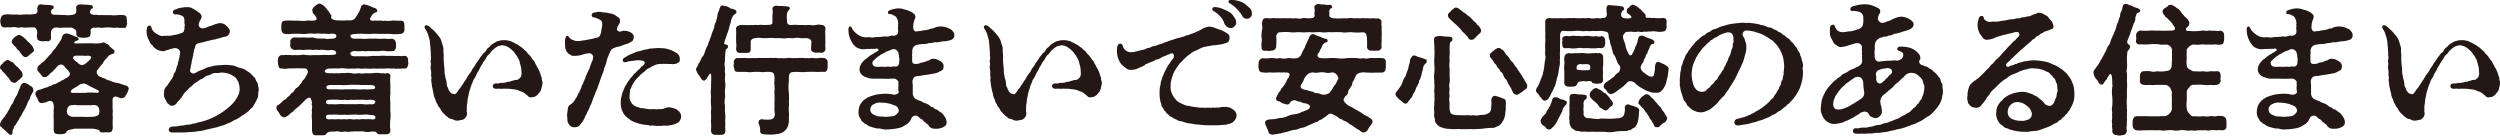
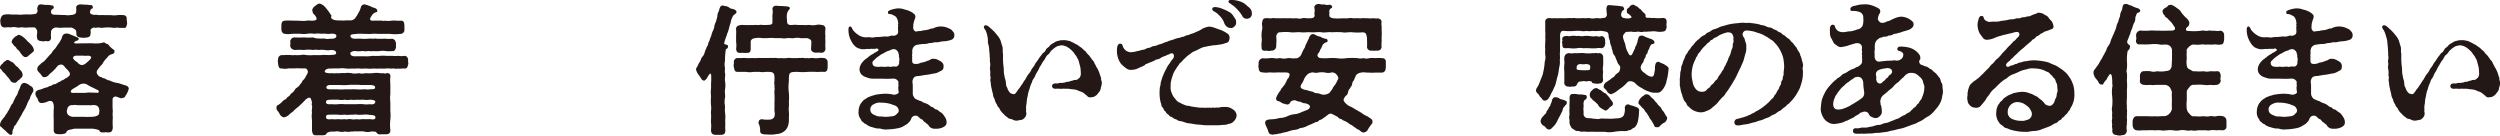
<svg xmlns="http://www.w3.org/2000/svg" viewBox="0 0 572.13 31.04">
  <defs>
    <style>.cls-1{fill:#231815;}</style>
  </defs>
  <g id="レイヤー_2" data-name="レイヤー 2">
    <g id="moji">
      <path class="cls-1" d="M1.89,13.73c.16.06.57.35,1.05.57.29.26.52.58.87.9.29.09.48.48.83.83a1.67,1.67,0,0,1,.54,1.06.88.88,0,0,1-.44.8c-.2.35-.55.44-.77.7s-.48.45-.71.32c-.76.06-.89-.61-1.34-1.12a6.26,6.26,0,0,1-.7-.83c-.32-.35-.61-.51-.77-.83S0,15.81,0,15.49a.34.34,0,0,1,0-.16,1.43,1.43,0,0,1,.48-.67c.32-.23.26-.48.61-.58C1.44,13.82,1.57,13.66,1.89,13.73Zm5.53,7.48c-.25.61-.48.71-.57,1.35A5.82,5.82,0,0,0,6.14,24a9.27,9.27,0,0,1-.73,1.4c-.29.45-.58,1.16-.9,1.57-.16.45-.64,1-.89,1.57a1,1,0,0,0-.48.83,1.54,1.54,0,0,0-.29,1,.43.43,0,0,1-.26.48.29.29,0,0,1-.16,0A.75.75,0,0,1,2,30.62a5.71,5.71,0,0,1-.77-.73,4.37,4.37,0,0,1-.73-.64C.26,29,0,29,0,28.57v-.12a2.43,2.43,0,0,1,.64-1.22c.26-.42.48-.51.58-.8s.44-.45.51-.83a4.22,4.22,0,0,0,.51-.87c.22-.35.26-.67.51-.89s.32-.61.45-.87.26-.54.45-.89a2.31,2.31,0,0,0,.45-.9,5.56,5.56,0,0,1,.41-.93c.16-.51.35-1.21,1-1.28a1.62,1.62,0,0,1,.74.23c.45.16.51.38.8.51a1,1,0,0,1,.58.86A.77.77,0,0,1,7.42,21.21ZM7.81,6.27l-1.19,0a4.72,4.72,0,0,1-1.37,0c-.51-.09-.9.16-1.41,0a3.37,3.37,0,0,0-1.38,0A7.15,7.15,0,0,0,1,6.3c-.54-.09-.8-.35-.89-1C.1,5,.06,4.86.06,4.74a1.75,1.75,0,0,1,.07-.42c.16-.48.29-.9,1-1a5.41,5.41,0,0,1,1.44,0c.64,0,.93,0,1.37,0a5.13,5.13,0,0,0,1.41,0,10.6,10.6,0,0,1,1.38,0,8.07,8.07,0,0,0,1-.09.76.76,0,0,0,.86-.67c0-.39-.16-.55,0-.87A.73.73,0,0,1,9.31,1c.42,0,.87.13,1.22.13a3.68,3.68,0,0,1,1.21.1c.32,0,.55.06.55.44s-.13.29-.32.42a.67.67,0,0,0-.29.64c0,.38.19.64.9.64.28,0,1.47.06,2,.06s1.06.16,1.54,0c.64,0,1.31-.19,1.31-.73a3.67,3.67,0,0,0,0-.9c0-.57.38-.67.83-.8h.13c.35,0,.83.07,1.12.07h.16c.42,0,.64.09,1.06.09s.44.19.51.48-.1.29-.23.32c-.41.32-.32.51-.41.74-.13.41.51.7,1,.7a3.64,3.64,0,0,1,1.06.07,8.34,8.34,0,0,1,1.37,0c.51,0,1,0,1.41,0a5,5,0,0,0,1.38,0,6,6,0,0,1,1.47,0,.7.7,0,0,1,.7.8c0,.22.1.9.1,1.09-.1.61-.23,1.21-.87,1a4.66,4.66,0,0,1-1.4-.06,3.38,3.38,0,0,1-1.38,0,11.54,11.54,0,0,0-1.44,0,4,4,0,0,1-1.38,0c-.22-.06-.83.16-1,0a1,1,0,0,0-.9.54c0,.45.1.58,0,.84,0,.73-.45.86-1,.92a3.48,3.48,0,0,1-1.15,0c-.61,0-1.12-.32-1.09-.84,0-.28,0-.83-.29-1s-.57-.45-1-.45c-.57,0-1.28,0-1.57,0a6.21,6.21,0,0,1-1.56,0,1.2,1.2,0,0,0-1.38.9,9.8,9.8,0,0,0,0,1.44.76.76,0,0,1-1,.76c-.45-.06-.74.16-1.12,0-.42,0-1.06-.16-1.06-.7,0-.16-.09-.35-.06-.61a4.32,4.32,0,0,0,.06-1C8.48,6.85,8.16,6.27,7.81,6.27ZM7.36,10.5a2.65,2.65,0,0,1,.38.83c.1.57-.35.57-.48.83a5.06,5.06,0,0,0-.67.54c-.29.2-.35.36-.7.36-.58.06-1-.71-1.38-1.19-.13-.41-.54-.41-.73-.83s-.58-.48-.74-.83-.42-.32-.35-.67a1.1,1.1,0,0,1,.41-.77c.2-.16.23-.35.58-.48S4,7.9,4.42,8a2.74,2.74,0,0,1,1,.57,5.85,5.85,0,0,1,.87.87A7.86,7.86,0,0,1,7.36,10.5Zm22.11,9.72v.07a4.41,4.41,0,0,1-.74,1.6c-.12.44-.48.48-.8.57s-.64-.13-1.24-.32a.68.68,0,0,0-.93.67v1.25a12.82,12.82,0,0,0,.06,1.38,5.68,5.68,0,0,0,0,1.44,15.56,15.56,0,0,0,0,2.37c-.13.8-.32,1.05-1.05,1.05a5.1,5.1,0,0,0-1,0c-.61,0-.93,0-1.06-.51a6.38,6.38,0,0,0-1.6-.35c-.77,0-1.44,0-2.08,0s-1.31,0-1.95,0c-.38.06-.54.16-1,.22s-.83.35-.87.51c-.06.42-.57.42-.92.52a5.33,5.33,0,0,1-1,0c-.8,0-1-.42-1-1s0-1.73,0-2.46a12.2,12.2,0,0,1,0-1.6c-.06-.42.1-1,0-1.6s-.35-1.12-1.21-.87a4,4,0,0,1-1.44.42c-.8.06-.9-.58-1.09-1.12a1.64,1.64,0,0,1-.45-1.06c0-.57.58-.83,1.18-.92.32-.1.61-.23,1-.39a2,2,0,0,0,1-.38c.41,0,.57-.19.89-.39a1.63,1.63,0,0,0,1-.38c.29-.19.61-.19.84-.48a2.07,2.07,0,0,0,.89-.48,2.11,2.11,0,0,0,.77-.48.68.68,0,0,0,.19-1,4.57,4.57,0,0,0-.8-.9c-.25-.22-.28-.48-.57-.64-.32-.32-.87-.16-1.15,0a6.37,6.37,0,0,0-.68.77l-.73.73a4.41,4.41,0,0,0-.8.74,1.34,1.34,0,0,1-.87.45c-.54.13-.76-.45-1-.74s-.83-.73-.73-1.21a1.41,1.41,0,0,1,.51-.84c.26-.12.38-.48.7-.57a2.69,2.69,0,0,0,.71-.67l.7-.77c.19-.29.61-.58.71-.8a2.89,2.89,0,0,1,.67-.83,6.64,6.64,0,0,0,.57-.83,9,9,0,0,0,1-1.57c.1-.42.29-1,.74-1.09A1.71,1.71,0,0,1,16,7.84c.51.26,1,.35,1.44.64.35,0,.61.32.57.48-.06.42-.76.29-1,.7s.74.26,1.8.26h1a13.68,13.68,0,0,1,1.57,0c.45.06.86,0,1.34,0a6.6,6.6,0,0,0,1-.22c.35,0,.41.29.77.35s.41.38.7.64.45.42.77.64.25.42.22.58c-.06.48-.41.35-.64.51a1.62,1.62,0,0,0-1,.77,4.82,4.82,0,0,0-1.12,1.47A7.52,7.52,0,0,0,22.4,15.9a.86.86,0,0,0,0,1.25,1.1,1.1,0,0,0,.86.51c.16.26.71.23.93.42s.71.32,1,.38a5.35,5.35,0,0,0,1.86.55c.54.16,1.12.38,1.89.6A.89.89,0,0,1,29.47,20.22ZM22.69,25a1,1,0,0,0-1-.93c-.39-.13-.74.1-1.31,0-.39,0-.93,0-1.35,0s-.83,0-1.34,0a3,3,0,0,0-1.09,0,1.06,1.06,0,0,0-1.22,1,1.15,1.15,0,0,0,.29,1.28,1.83,1.83,0,0,0,1.34.38c.58,0,1.06,0,2,0a18.11,18.11,0,0,0,1.95,0c.67,0,1.66-.19,1.73-.8C22.72,25.47,22.81,25.21,22.69,25Zm-.45-3.75c.54,0,.41-.54.09-.67-.51-.19-.67-.35-1-.48a10.11,10.11,0,0,1-1.53-.83,1.87,1.87,0,0,0-1.38,0,4,4,0,0,0-.73.48c-.32.19-.74.42-1.12.67s-.61.8,0,.83h3C20.45,21.09,21.47,21.25,22.24,21.21Zm-5.47-7.8a3,3,0,0,0,.93.8,1.53,1.53,0,0,0,1,.64,1.67,1.67,0,0,0,1.09-.52,7.76,7.76,0,0,0,.89-.83c.39-.48.13-.76-.54-.8a5.22,5.22,0,0,1-1.12,0c-.45,0-1.09,0-1.5,0C16.8,12.74,16.64,13.15,16.77,13.41Z" />
-       <path class="cls-1" d="M59.2,20.41a.92.92,0,0,1,0,.29c-.2.67,0,1.28-.32,1.86a12.65,12.65,0,0,1-.9,1.66c-.1.32-.32.39-.64.74s-.42.45-.7.67-.68.45-.8.61a2,2,0,0,0-.87.57c-.29.1-.73.45-.93.52a5.8,5.8,0,0,0-1,.51,4.55,4.55,0,0,1-.86.38c-.48.16-.67.35-1.15.48-.8.19-1.19.39-1.8.51s-1.24.32-1.88.42A9.58,9.58,0,0,1,45.7,30c-.49,0-1,.19-1.83.19-.51,0-.93.13-2.62.13-.29,0-.64,0-1.09,0a5.7,5.7,0,0,1-.7,0c-.39,0-.84-.13-.84-.61a.77.77,0,0,1,.8-.73c.55-.07.9,0,1.35-.13s1.12-.07,1.6-.23,1,0,1.5-.25c.29-.13.58,0,1.19-.26.41-.16.8-.16,1.44-.38a10.08,10.08,0,0,0,1.59-.55,11.77,11.77,0,0,0,1.7-.83,16.72,16.72,0,0,0,1.54-1,16.13,16.13,0,0,0,1.37-1.12A7.77,7.77,0,0,0,53.82,23a9.6,9.6,0,0,0,.77-1.34,4,4,0,0,0,.26-1.41,5.67,5.67,0,0,0-.32-1.53c-.23-.32-.42-.9-.9-1.16a5.23,5.23,0,0,0-1.31-.7,7.19,7.19,0,0,0-1.54-.26c-.45,0-.73.16-1.28.1a2.21,2.21,0,0,0-1.25.32c-.51.32-1,.22-1.24.51a4.06,4.06,0,0,1-1.19.67,8.49,8.49,0,0,1-1.15.77c-.42.26-.73.74-1.05.9a8.13,8.13,0,0,0-.93.93,3.13,3.13,0,0,0-.83,1c-.23.22-.23.54-.52.7a4.06,4.06,0,0,1-.67.77c-.35.58-.86,1-1.28.9-.41.12-.48-.1-.83-.36A1.52,1.52,0,0,1,38,23a2.27,2.27,0,0,1-.44-1.88A1.65,1.65,0,0,1,37.89,20a3.65,3.65,0,0,0,.67-.86c.29-.39.29-.42.58-.84a6.81,6.81,0,0,0,.51-.83,1.18,1.18,0,0,1,.09-.38,1.37,1.37,0,0,1,.29-.55,2.48,2.48,0,0,0,.35-1c.07-.38.39-.73.36-1.18,0-.29.19-.32.19-.8,0-.13.16-.35.16-.57,0-.48.16-.52.13-.9a1,1,0,0,0-.36-.8,1.17,1.17,0,0,0-1.15-.22,7.69,7.69,0,0,0-1.37.38c-.58.1-.8.32-1.12.26a3.16,3.16,0,0,1-.77-.16c-.42-.07-.45-.23-.61-.26-.32-.06-.19-.26-.48-.35s-.26-.45-.61-.67a1.39,1.39,0,0,1-.51-.71,3.49,3.49,0,0,0-.35-.7,5.45,5.45,0,0,1-.35-1.6c0-.48.06-1.25.51-1.38.25-.06.54,0,.64.51a1.61,1.61,0,0,0,.54.87,2.08,2.08,0,0,0,.9.61,1.52,1.52,0,0,0,1.37.32c.45.06.71-.07,1.12,0A6,6,0,0,0,39.84,8a4.84,4.84,0,0,0,1.5-.39c.26,0,.74-.25.77-.6a1.59,1.59,0,0,0,.1-.9c.09-.35.13-.45,0-.7l0-.58c0-1-.32-1.12-.86-1.34a2.84,2.84,0,0,0-1-.2c-.64.07-.71-.22-.77-.41-.1-.35.19-.64.89-.83a2.57,2.57,0,0,1,.87-.26,7.6,7.6,0,0,1,1.53-.16,2.49,2.49,0,0,1,1,.19l1.16.67c.41.26.32.39.64.45.28.29.57.71.44,1.06a3.13,3.13,0,0,1-.28.61.8.8,0,0,0-.16.32,3.26,3.26,0,0,0-.16.51.78.78,0,0,0,.32.89,1.16,1.16,0,0,0,.92.1A4.94,4.94,0,0,0,47.9,6,4.5,4.5,0,0,0,49,5.63a8.23,8.23,0,0,1,1.15-.32,2,2,0,0,1,1.54.48c.44.39,1,1,.89,1.41a1.18,1.18,0,0,1-1,1.18c-.86.16-1.37.42-1.73.45l-.8.23c-.41,0-1,.22-1.5.32-.26.06-.89.22-1.44.38a2.16,2.16,0,0,0-1.18.38c-.32.36-.26.77-.45,1.12s0,.36-.13.58,0,.35-.1.51.07.35-.09.48A11.42,11.42,0,0,1,43.87,14a3.13,3.13,0,0,1-.13.83c-.12.71-.16.9-.25,1.28s.57.87,1,.67a2.94,2.94,0,0,0,.64-.32,3.4,3.4,0,0,1,.83-.38,8.14,8.14,0,0,0,1-.42A3.32,3.32,0,0,1,48,15.29c.22,0,.83-.22,1.05-.25,1-.13,1.51-.13,2.27-.19a7.86,7.86,0,0,1,1.32.06A4.2,4.2,0,0,1,54,15.2a5.63,5.63,0,0,0,1.34.45,3,3,0,0,1,1.22.64,3.59,3.59,0,0,1,1.09.83c.38.54.7.51.83,1,.19.67.54.77.54,1.18S59.2,20,59.2,20.41Z" />
      <path class="cls-1" d="M93.37,13.85v.07c0,.16.07.29.07.48a.64.64,0,0,1,0,.22c-.16.64-.23,1.12-.87,1.06s-1,.13-1.44,0c-.57.16-.93-.07-1.41,0s-.8-.1-1.37,0a9.61,9.61,0,0,1-1.38,0c-.57.07-1.21,0-1.56,0a6.34,6.34,0,0,1-1.57,0c-.58,0-1.15.07-1.6,0s-.93.07-1.57,0a10.25,10.25,0,0,1-1.57,0,4.68,4.68,0,0,0-1.6,0c-.67-.06-1.47,0-2,0s-1,.13-1.18.64c-.16.26.64.52,1.6.42a4.82,4.82,0,0,0,1.22,0c.67.1,1-.1,1.63,0a5.56,5.56,0,0,1,1.63,0,3.58,3.58,0,0,0,1.66,0,3.5,3.5,0,0,0,1.64,0,8.86,8.86,0,0,0,1.63,0,5.73,5.73,0,0,1,1.66,0,2.88,2.88,0,0,0,.9,0c.16.16.25.13.54,0,.67-.06,1,.26.9.93s0,1.21,0,1.92v1.92a8.48,8.48,0,0,0,0,1.95c0,.74,0,1.25,0,1.95a9.08,9.08,0,0,1,0,1.95,10.38,10.38,0,0,0,0,2.37c.07.8-.44,1-1,1s-.67,0-1.18,0a.93.93,0,0,1-1-.39c-.09-.29-.83-.22-1.15-.25a3.17,3.17,0,0,1-1.73,0,6.69,6.69,0,0,0-1.43,0c-.58-.1-1.06.06-1.45,0a3.07,3.07,0,0,1-1.43,0,2.81,2.81,0,0,1-1.44,0c-.42-.13-1.06.12-1.57,0-.58.06-1.15.22-1.25.51s-.48.35-.8.35a.78.78,0,0,1-.29,0h-.22l-.64,0a.75.75,0,0,1-.29,0,1,1,0,0,1-.29,0c-.54,0-.67-.42-.77-1.06l0-2.46a5.42,5.42,0,0,1,0-1.66c-.13-.61.12-1.22,0-1.67-.16-.25,0-.35,0-.7-.16-.51-.26-1-.45-1-.39-.16-.61.16-1,.35-.13.29-.32.29-.45.51-.48.51-.8.74-1.12,1.09a12.4,12.4,0,0,0-1.18,1c-.07.23-.71.48-1,.87a2.46,2.46,0,0,1-1.25.64,1.48,1.48,0,0,1-1-.87c-.16-.41-.67-.77-.67-1.12,0-.06,0-.09,0-.13s0-.12,0-.16a.51.51,0,0,1,.35-.54,4.74,4.74,0,0,0,1-.8c.16-.32.8-.45,1-.8s.57-.35.8-.77.54-.41.8-.77.38-.67.73-.83c.36-.32.55-.38.74-.83.35-.16.42-.7.67-.9a2.15,2.15,0,0,0,.64-.92,5.23,5.23,0,0,0,.39-.68.88.88,0,0,0-.42-1.08H68.8a6.72,6.72,0,0,0-1.44,0c-.42,0-.9,0-1.41,0a3.11,3.11,0,0,1-1.44,0c-.67.13-.8-.48-.86-1.06s-.13-.64,0-1a.9.9,0,0,1,.86-1c.35.07.9-.09,1.44,0,.32-.1,1.06.13,1.41,0a8.35,8.35,0,0,0,1.38,0,3.26,3.26,0,0,1,1.37,0,8.28,8.28,0,0,0,1.73,0,16.53,16.53,0,0,0,1.73,0c.57-.07,1.21,0,1.79,0,.86-.07,1.63,0,1.57-.52s-.58-.64-1.19-.64a4.1,4.1,0,0,1-1.44,0,4.85,4.85,0,0,0-1.34,0,3.55,3.55,0,0,0-1.34,0,6.85,6.85,0,0,0-2.05,0,15.42,15.42,0,0,0-2.15,0c-.54-.13-1-.39-1-1.06,0-.45.1-.48,0-.77a1,1,0,0,1,1-1.05,15.3,15.3,0,0,0,2.15,0,10.79,10.79,0,0,0,2.05,0A3.18,3.18,0,0,0,73,8.8c.54.1,1-.06,1.44.06s.93,0,1.44,0,1.12-.09,1.09-.7c.06-.42-.87-.51-1.47-.42s-1.32-.13-1.86,0a5.1,5.1,0,0,0-1.7,0,5,5,0,0,0-1.72,0c-.9.13-1.76-.1-2.44,0-.92-.09-1.76.19-2.52,0-.52.07-.9-.57-.87-1.08,0-.16,0-.55,0-.93.07-.58.13-.93.83-1s1.54,0,2.53,0,1.6.13,2.43,0a3.22,3.22,0,0,1,.93,0c.74,0,1.41,0,1.35-.54a2.46,2.46,0,0,0-.61-.93c-.39-.32-.29-.77-.42-1a3.19,3.19,0,0,1,.48-.77c.29,0,.26-.32.58-.38a1,1,0,0,1,.67-.29,2.63,2.63,0,0,1,1.41,1,11.54,11.54,0,0,1,1.09,1.47c.16.2.25.26.12.58-.09.51.71.77,1.51.8a4.49,4.49,0,0,0,.64,0c.54.1,1.4-.06,2.11,0a1.48,1.48,0,0,0,1.18-.45A7.14,7.14,0,0,0,82,3a4.85,4.85,0,0,0,.61-1.44A.88.88,0,0,1,83.39,1h.07c.12,0,.19.1.47.13A10.06,10.06,0,0,1,85,1.54c.35.22.74.22,1.06.44a.64.64,0,0,1,.28.55c0,.25-.12.22-.35.29-.38.12-.38.22-.64.38a4.51,4.51,0,0,0-.51.77c-.32.41-.1.77.42.77a10.69,10.69,0,0,1,1.47,0c.51-.13.8.13,1.41,0a5.05,5.05,0,0,0,1.4,0c.87-.1,1.44.06,2.15,0s.8.41.86,1c0,.25,0,.51,0,.93a.92.92,0,0,1-.86,1.08,10.3,10.3,0,0,1-2.5,0l-2.46,0c-.45,0-1-.06-1.67,0s-1.15,0-1.66,0a14.74,14.74,0,0,0-1.76,0c-.54.1-1.44,0-1.44.48s.58.64,1.15.64a9.48,9.48,0,0,1,1.41,0,8.5,8.5,0,0,0,1.34,0,6.44,6.44,0,0,1,1.32,0c.54-.13.8.06,1.47,0,.54.06,1-.07,1.44,0a7.69,7.69,0,0,0,1.44,0c.64.16.73.51.86,1.05a6,6,0,0,0,0,.77c0,.45-.32,1.12-.86,1a7.7,7.7,0,0,1-1.44,0,4.1,4.1,0,0,0-1.44,0,10.15,10.15,0,0,1-1.47,0c-.45.1-1-.06-1.32,0-.54.13-.86-.06-1.34,0a6,6,0,0,1-1.41,0c-.64-.09-1.18.29-1.18.48,0,.71.83.74,1.31.71.64,0,1.5,0,2,0a7.78,7.78,0,0,0,1.75-.1,14.13,14.13,0,0,0,1.73,0,7,7,0,0,1,1.38,0l1.37,0a6.5,6.5,0,0,0,1.41,0,4.21,4.21,0,0,0,1.44,0c.67,0,.83.64.87,1A.34.34,0,0,0,93.37,13.85Zm-18.75,9.6c.07.48.67.42,1.28.39a6.34,6.34,0,0,0,1.51,0,9.89,9.89,0,0,1,1.44,0c.51,0,.89,0,1.44,0s.76,0,1.44,0a10.85,10.85,0,0,1,1.4,0,4.77,4.77,0,0,0,1.51,0c.61.13,1.25,0,1.25-.61,0-.26-.55-.38-1.25-.42a4.45,4.45,0,0,1-1.51,0c-.47,0-1,.07-1.4,0a5,5,0,0,1-1.44,0,3.49,3.49,0,0,1-1.44,0,3.48,3.48,0,0,1-1.44,0c-.51,0-1.12,0-1.51,0C75.14,22.85,74.53,22.81,74.62,23.45Zm0,3.43c0,.41.58.51,1.25.38a5.43,5.43,0,0,0,1.51,0,5,5,0,0,0,1.44,0c.51.16.83-.06,1.43,0a3.53,3.53,0,0,0,1.45,0c.31.16,1,0,1.4,0a12.57,12.57,0,0,0,1.51,0c.73.1,1.31.16,1.31-.41s-.93-.52-1.31-.55a5,5,0,0,0-1.51-.06,7.22,7.22,0,0,1-1.4,0c-.52-.1-.87.06-1.45,0a5.23,5.23,0,0,1-1.43,0,7,7,0,0,1-1.57,0,11.07,11.07,0,0,0-1.38,0C75.07,26.27,74.56,26.14,74.62,26.88Zm1.25-6.43h1.47a8.65,8.65,0,0,0,1.44,0c.32,0,1,0,1.44,0a9.75,9.75,0,0,1,1.41,0,11.91,11.91,0,0,0,1.44,0c.55-.07,1,.09,1.47,0,.71-.07,1.31.06,1.31-.45,0-.23-.12-.48-1-.55H82.56c-.9-.09-1.6,0-2.31-.06a11.43,11.43,0,0,1-2.39.06c-1,0-1.54,0-2.31,0-.26,0-.86.1-.86.55S75.29,20.45,75.87,20.45Z" />
-       <path class="cls-1" d="M124.13,19.23a3.89,3.89,0,0,1-.2.83,1.78,1.78,0,0,1-.44,1.06c-.36.38-.42.64-.74.77a1.37,1.37,0,0,1-1,.35.86.86,0,0,1-1-.35c-.23-.13-.45-.39-.87-.68s-1-.32-1.28-.57a6.48,6.48,0,0,0-1.44-.23,4.59,4.59,0,0,0-1.34-.09c-.61-.1-.87.06-1.18,0a5.21,5.21,0,0,0-1.06,0c-.35,0-.74-.13-.8-.51-.1-.61.54-.77,1-.71s.61-.16.83-.13a3.54,3.54,0,0,0,.9-.06c.32,0,.48-.22.83-.19s.54-.19.93-.23c.19,0,.38-.19.77-.19.6,0,.57-.19,1-.48a1.65,1.65,0,0,0,.29-1.28,6.58,6.58,0,0,0-.1-1.18c-.06-.26-.19-.7-.29-1.12a2.9,2.9,0,0,0-.48-1.09c-.16-.48-.54-.67-.64-1a6.13,6.13,0,0,0-1.34-1.25,3.14,3.14,0,0,0-1.7-.54c-.32.16-.7.1-.93.29a4.23,4.23,0,0,0-1,.73c-.41.26-.64.87-1,1.12-.51.32-.61,1-1,1.38-.41.54-.54,1-.89,1.41a7.74,7.74,0,0,1-.74,1.4c-.29.52-.35.84-.61,1.22a2.12,2.12,0,0,0-.45.93,7.53,7.53,0,0,0-.57,1.57,6.07,6.07,0,0,0-.39,1.53,6.42,6.42,0,0,0-.25,1.63,4.93,4.93,0,0,0-.1,1.7c-.13.26,0,.32,0,.42a1.37,1.37,0,0,1-.48,1.37c-.35.45-.77.35-1.22.48a1.82,1.82,0,0,1-1.44-.19c-.54-.22-.83-.1-1.12-.48a3.46,3.46,0,0,1-.92-.8,3.6,3.6,0,0,1-.84-1c-.12-.48-.57-.58-.67-1.15a3,3,0,0,1-.54-1.22,2.69,2.69,0,0,1-.39-1.22A11.49,11.49,0,0,1,99,20.38a7.65,7.65,0,0,1-.23-1.53c-.22-.58.13-1-.13-1.51a4.5,4.5,0,0,0-.06-1.57c-.13-.44.13-.92,0-1.4s.16-1,.06-1.35,0-.73-.09-1.34a13.63,13.63,0,0,0-.13-1.63,4.63,4.63,0,0,0-.29-1.57A6.14,6.14,0,0,0,97.57,7c-.07-.16-.29-.35-.35-.61a.61.61,0,0,1-.07-.22.44.44,0,0,1,.48-.39c.35,0,.83.45,1.12.74A8.46,8.46,0,0,1,100.16,8a4.37,4.37,0,0,1,.8,1.22c.16.48.22.76.42,1.37s0,1.09.16,1.7v.77a15.15,15.15,0,0,0,.09,1.91,9,9,0,0,1,.1,1.41c0,.48.19,1.12.22,1.47a4.77,4.77,0,0,1,.29,1.41c0,.58.29.71.38,1.19.42.76.64,1,1.19,1.05.45.23.7-.29,1-.67.1-.29.67-.8.8-1.15a7.16,7.16,0,0,0,.77-1.19c.19-.12.35-.51.51-.76a7.29,7.29,0,0,1,.48-.77,3.83,3.83,0,0,0,.7-1.06c.1-.25.48-.61.68-1a4.09,4.09,0,0,1,.57-.87c.1-.12.45-.7.61-.92s.51-.61.7-.93a1.67,1.67,0,0,0,.77-.9c.35-.44.61-.44.86-.83a2.78,2.78,0,0,1,.93-.64,1.86,1.86,0,0,1,1-.45,2.82,2.82,0,0,1,1.09-.16,3.39,3.39,0,0,1,1.19.13c.48,0,.7.32,1.08.39a8.29,8.29,0,0,0,1,.54c.32.22.77.58,1,.7a6.48,6.48,0,0,0,.89.8,4,4,0,0,0,.77.9,9.53,9.53,0,0,1,.71,1,1.81,1.81,0,0,1,.6.93c.29.38.32.7.58,1a12,12,0,0,1,.51,1.12,9.49,9.49,0,0,0,.39,1.15c-.1.35.16.77.16,1.06,0,0,0,.09,0,.13A.49.49,0,0,1,124.13,19.23Z" />
-       <path class="cls-1" d="M142.17,10.5c-.38.16-.89.19-1.4.38a4.24,4.24,0,0,0-.77.38,4.54,4.54,0,0,0-.67,1.32,5.78,5.78,0,0,0-.51,1.5,10.67,10.67,0,0,1-.55,1.53,5.57,5.57,0,0,1-.45,1.44c-.16.42-.28.74-.54,1.51L136.77,20c-.1.45-.48,1-.58,1.47a13,13,0,0,0-.57,1.44,6.58,6.58,0,0,1-.52,1.25c-.16.22-.12.45-.38.9s-.26.54-.45.92-.41.71-.45.93a5.11,5.11,0,0,1-.44.83,8.12,8.12,0,0,1-.9,1.12,1.91,1.91,0,0,1-1,.26,1.35,1.35,0,0,1-1.31-.74c-.39-.41-.29-1-.36-1.56a4,4,0,0,1,.1-1.44c0-.64.16-1.22.61-1.44a1.94,1.94,0,0,0,.61-.52c.28-.16.32-.51.64-.86a9,9,0,0,0,.64-1.28c.22-.1.19-.22.25-.48a4.51,4.51,0,0,0,.48-1.15c0-.29.23-.19.26-.48,0-.1.09-.07.13-.35s.16-.16.16-.32c.06-.36.28-.42.38-1.09.16-.26.35-.77.54-1.15a3.79,3.79,0,0,0,.45-1.19,4,4,0,0,0,.39-1c.19-.16.22-.58.28-.87a.88.88,0,0,0-1-1,6,6,0,0,0-1.22.23,5.17,5.17,0,0,1-1.18.29,3.79,3.79,0,0,1-.77.06c-.57,0-.7,0-.89-.16s-.58-.29-.74-.51-.29-.19-.32-.48-.26-.32-.26-.74c0-.25-.06-.77-.06-1.57a4.14,4.14,0,0,1,.19-.83c.13-.32.55-.41.67-.09s.32.35.58.57.42.16.54.23a1.72,1.72,0,0,0,.84.19,3.34,3.34,0,0,0,1.21-.13,5.44,5.44,0,0,0,1.31-.22A9.05,9.05,0,0,0,136,8.77c.22-.13.48,0,.83-.23a.85.85,0,0,0,.48-.41,3,3,0,0,0,.19-.55,2.73,2.73,0,0,0,.13-.8,4.92,4.92,0,0,0,.19-1.34c0-.51-.16-.8-.8-1.06a7.61,7.61,0,0,0-.93-.38c-.41,0-.73-.16-.67-.61a.68.68,0,0,1,.67-.54,3,3,0,0,0,.71-.13.36.36,0,0,1,.16,0c.13,0,.16,0,.48,0s.25.16.61.1a7.11,7.11,0,0,1,1.37.22,3.19,3.19,0,0,1,1.7.67c.32.26.7.35.77.93a1.7,1.7,0,0,1-.36,1.12,2.09,2.09,0,0,0-.35.83c-.09.39.48.71.83.64s.32-.19.74-.19a4.21,4.21,0,0,1,1.28.22c.54.23,1,.64,1,1.06,0,.8-.19,1-.48,1.18a5.52,5.52,0,0,1-1,.52A8.79,8.79,0,0,0,142.17,10.5Zm13.7,16.15a1.74,1.74,0,0,1-.45,1.16c-.29.38-.7.44-1.31.7a7.13,7.13,0,0,1-1.6.26,5,5,0,0,0-1.34.06c-.23,0-.45-.1-.71,0s-.41-.13-.67-.07-.45-.12-.86,0c-.23.07-.45-.16-.8-.16a6.75,6.75,0,0,1-1.38-.19,10.22,10.22,0,0,1-1.7-.54,3.32,3.32,0,0,1-1-.58c-.32-.29-.38-.16-.48-.35s-.42-.29-.57-.58a1.67,1.67,0,0,1-.29-.38,8.38,8.38,0,0,1-.42-.86,5.26,5.26,0,0,1-.22-1.44,4,4,0,0,1,0-.61,2.22,2.22,0,0,1,.09-.67,9.58,9.58,0,0,1,.32-1.25c.16-.42.26-.61.45-1.12.1-.26.48-.74.61-1.09.32-.45.51-.67.7-1a4.07,4.07,0,0,0,.83-1,4.08,4.08,0,0,0,.9-.87,3,3,0,0,0,.83-.83c.35-.12.29-.22.45-.35s.35-.38.29-.61-.32-.35-.58-.41a5.1,5.1,0,0,0-1.05-.07c-.35,0-.9.1-1.22.13a6.34,6.34,0,0,0-1.34.26c-.83.32-1.16-.64-.42-1,.45-.22.71-.48,1.31-.73l1.09-.45a4,4,0,0,1,1.25-.35,6.35,6.35,0,0,1,1.12-.32,3.88,3.88,0,0,0,1-.23c.84,0,1.28-.12,2-.12.19,0,.8.06,1.31.06a9.92,9.92,0,0,1,1.57.42,12.77,12.77,0,0,1,1.41.76,1.57,1.57,0,0,1,.57,1.09c.07.61-.09,1-.35,1a1.65,1.65,0,0,1-1.09.33c-.16.09-.32,0-.57,0s-.42,0-.77,0c-.13-.13-.26,0-.64,0,0-.09-.32-.09-.48,0a3.5,3.5,0,0,0-2,.35,5.37,5.37,0,0,0-1,.55,2.15,2.15,0,0,0-1,.67c-.19.22-.71.51-.93.77-.48.38-.48.57-.87.86a4.81,4.81,0,0,0-.73.93,4.62,4.62,0,0,0-.7,1.34c-.1.26-.29.29-.23.8a7.3,7.3,0,0,0-.13,1.16,2.32,2.32,0,0,0,.55,1.6,2.29,2.29,0,0,0,1.4.83c.71.38,1.28.19,1.83.38a6.33,6.33,0,0,0,1.73.07,4.6,4.6,0,0,0,1.31,0,2.68,2.68,0,0,0,1.28-.19,2,2,0,0,1,1.15-.19,4.74,4.74,0,0,1,1.5.45C155.45,25.5,155.87,25.85,155.87,26.65Z" />
      <path class="cls-1" d="M167.87,3.49a3.72,3.72,0,0,0-.64,1.63,13,13,0,0,0-.38,1.28,6.38,6.38,0,0,1-.42,1.28,8.39,8.39,0,0,1-.38,1.09c-.26.8-.45,1.34-.16,1.37.48.07.77.23.73.48-.09.64-.35.42-.51.71a14.33,14.33,0,0,0-.19,2.59,3.45,3.45,0,0,0,0,1.63c0,.38-.09,1,0,1.12.13.48-.1,1.41,0,1.89a5.37,5.37,0,0,1,0,1.92c-.1.77.1,1.25,0,1.89a4.56,4.56,0,0,0,0,1.88c0,.48-.06,1,0,1.41A9.49,9.49,0,0,1,166,27a6.53,6.53,0,0,0,0,1.41,7.67,7.67,0,0,0,0,1.44c0,.7-.29,1-1,1a6.44,6.44,0,0,1-.74,0,2.58,2.58,0,0,1-.48,0h-.06c-.74,0-1-.48-1-1s.1-1,0-1.7c-.06-.48.07-1.18,0-2s.13-1.19,0-2a13.4,13.4,0,0,1,0-2.11,7.84,7.84,0,0,1,0-1.82,8.81,8.81,0,0,0,0-.93c.16-2.78,0-3.07-.9-1.47-.1.19-.54.7-.74.64-.57-.16-.64-.58-1-1.09a3.39,3.39,0,0,1-.8-1.5V15.9c0-.35.45-.8.55-1.21.06-.23.45-.64.51-.9a2.12,2.12,0,0,1,.51-.93c.39-.41.42-1.12.77-1.76.13-.51.38-.64.42-.92.06-.55.32-.71.35-1a9.26,9.26,0,0,1,.38-1,6.27,6.27,0,0,1,.32-1,3.24,3.24,0,0,0,.39-1.16A2.88,2.88,0,0,1,163.84,5c.13-.54.19-.67.32-1.18a2.37,2.37,0,0,1,.32-1.22c.16-.45.26-1.34.9-1.34.32,0,.25.12.51.12a1.83,1.83,0,0,1,1.05.39c.29.29.58.16,1.12.41.2.1.55.26.48.61S168.19,3.2,167.87,3.49Zm21.54,10.65c0,.07,0,.13,0,.19v1.06c0,.48-.16,1.12-.86,1.06-.54-.07-1.31.06-1.86,0a18.16,18.16,0,0,0-1.82,0,13.06,13.06,0,0,1-2.34,0c-2,0-2,.13-2,2.24a9.51,9.51,0,0,0,0,2.5,11.77,11.77,0,0,1,0,2.14c.1.77-.09,1.35,0,2.18a7.87,7.87,0,0,1,0,1.5,4.52,4.52,0,0,1-.2,1.8,2.5,2.5,0,0,1-.92,1.28,3.23,3.23,0,0,1-1,.48c-.35.09-.67.09-1.15.19a9.58,9.58,0,0,1-1.92,0c-.67,0-1.41-.06-1.38-.83a3.5,3.5,0,0,0-.22-1.38.91.91,0,0,1-.13-.67c.1-.38.26-.51.7-.61a6,6,0,0,0,1.73.1c1.12,0,1.38-.83,1.25-1.63s0-1.32-.06-2a21.75,21.75,0,0,0,0-2.43c-.07-.48.13-.8,0-1.34.09-.42-.13-1,0-1.35.06-2.05,0-2.21-2.05-2.17a3.77,3.77,0,0,1-1.34,0c-.58,0-.93,0-1.35,0a5.88,5.88,0,0,1-1.82,0h-1.86c-.7,0-.7-.42-.83-.93a1.67,1.67,0,0,1,0-1.06.89.89,0,0,1,.83-1.18c.51.06,1.25-.06,1.86,0s1.31,0,1.82,0c.32.1.87-.06,1.51,0,.41,0,1,0,1.56,0s.93-.06,1.54,0c.48-.13,1,.16,1.54,0a6.26,6.26,0,0,0,1.56,0c.58-.13.87.1,1.54,0,.57.07,1.09-.06,1.53,0,.58-.13.9.13,1.54,0,.42.13.9-.09,1.28,0a4.28,4.28,0,0,0,1.31,0,4.4,4.4,0,0,1,1.09,0A.93.93,0,0,1,189.41,14.14Zm-21-7.42c.09-.7.35-.86,1.15-1,.35-.06.61.06,1,0a9.45,9.45,0,0,0,1.41,0c.29.07.77-.06,1.28,0s.74-.13,1.28,0c2.46,0,2.24-.09,2.24-1.09,0-.44,0-.76,0-1.28a2.56,2.56,0,0,0,0-1.24c0-.52.35-.8.9-.8a8.38,8.38,0,0,0,1.24.06c.49.06.9.06,1.22.1s.64.16.64.41-.58.61-.67,1.35a4.49,4.49,0,0,0,0,1.31c0,.93.16,1.21,1.15,1.18a5.54,5.54,0,0,1,1.41,0c.45,0,.86,0,1.34,0,.29.1.87-.06,1.35,0a3.83,3.83,0,0,0,1.34,0,2.94,2.94,0,0,1,1.38,0,.83.83,0,0,1,.83.93,7.52,7.52,0,0,0,0,1.7c-.07.28,0,1,0,1.24a11.26,11.26,0,0,0,0,1.54.88.88,0,0,1-1,.93,9.11,9.11,0,0,0-1.28,0c-.67-.1-1.05-.39-1-.93l.06-1.41c.1-.7-.7-1-1.21-1a7.81,7.81,0,0,1-1.28,0,3.82,3.82,0,0,0-1.47,0c-.52.1-1-.06-1.51,0a4.42,4.42,0,0,1-1.5,0c-.48,0-.9,0-1.51,0a7.21,7.21,0,0,0-1.47,0c-.45,0-.73,0-1.37,0a3.78,3.78,0,0,0-1.41,0c-.42,0-1.15.22-1.15.83s0,1,0,1.63c0,1-.55.9-1.06.93s-.86-.06-1.28,0c-.7,0-.92-.22-1-.93a5.36,5.36,0,0,0,0-1.6c0-.25,0-.67,0-1.24S168.51,7.36,168.45,6.72Z" />
      <path class="cls-1" d="M218.4,8.13a1,1,0,0,1-.77,1,5.43,5.43,0,0,1-1.63.32c-.58,0-1.25.26-1.6.23-.74-.07-1,.19-1.41.16-.57,0-.86.25-1.34.22a7.83,7.83,0,0,0-1.54.16,1.46,1.46,0,0,0-1,.48,1.18,1.18,0,0,0-.26.51c-.19.55,0,.74-.09,1.12s.06.55,0,.71,0,.38,0,.57c-.09.7.19,1,.52,1a2.29,2.29,0,0,0,1.47-.26,5,5,0,0,0,1.6-.48c.41,0,.6-.45,1.24-.42a2.39,2.39,0,0,1,1.25.35c.55.26,1.06.61,1.09,1.19.06,1-.29,1.09-.83,1.34a3.25,3.25,0,0,1-1.47.51c-.58.1-1.19.26-1.7.29-.7.1-1.09.19-1.6.26a2.59,2.59,0,0,0-.93.16,1.17,1.17,0,0,0-.51.73c-.16.45,0,.77,0,1.38s0,1.38,0,1.82.48,1.19.77,1.22a8.73,8.73,0,0,0,1.28.51c.29.29.67.32,1.25.58s.8.67,1.18.73.42.45.86.52.42.32,1.28.8a4.49,4.49,0,0,1,.77,1,2.06,2.06,0,0,1,.35,1.22c0,.57-.41.89-1,1.15a3.78,3.78,0,0,1-1.6.25,1.7,1.7,0,0,1-1.28-.44c-.28-.26-.22-.45-.48-.58s-.38-.38-.7-.54-.26-.48-.71-.64-.57-.58-1-.74a1.06,1.06,0,0,0-1.34.67c-.22.61-.42.67-.86,1.15-.29.2-.77.45-1,.61a4.28,4.28,0,0,1-1.16.39,13.46,13.46,0,0,1-1.88.25,1.84,1.84,0,0,1-.42,0,3.46,3.46,0,0,1-.48.06,7.61,7.61,0,0,1-.77-.09,3.13,3.13,0,0,0-1.21-.16,9.15,9.15,0,0,1-1.22-.32,2.92,2.92,0,0,1-1.12-.51c-.16-.23-.67-.23-.77-.55-.38-.25-.48-.29-.61-.7a2.45,2.45,0,0,1-.54-1.76,3.46,3.46,0,0,1,.61-2c.25-.25.38-.54.67-.7.38-.35.54-.29.83-.58l1-.38c.23,0,.67-.22,1-.26a15.67,15.67,0,0,1,2-.19,9.85,9.85,0,0,1,1.54.13,1.43,1.43,0,0,0,1.47-.29c.16-.19,0-.41,0-.67s-.09-.54,0-.83-.06-.48,0-.8-.06-.45-.29-.67-.48-.39-1.28-.32-2.14,0-2.88,0c-.41,0-.83,0-1.31,0a3.54,3.54,0,0,1-1.5-.29,2.51,2.51,0,0,1-1.22-.71,1.78,1.78,0,0,1-.41-1.31,2.72,2.72,0,0,1,.73-1.53,2.94,2.94,0,0,1,.71-.67,7.82,7.82,0,0,0,.92-.74c.23-.06.42-.32.61-.35s.32-.32.71-.42c.19-.06.22-.19.44-.29s.32-.25.13-.44a.48.48,0,0,0-.57-.1c-.29.1-.36,0-.45,0-.35.1-.42,0-.58,0-.41.13-.67,0-1.12.07s-.57,0-.8.06a3.65,3.65,0,0,1-1.44-.45,3.4,3.4,0,0,1-1-1.12,6.16,6.16,0,0,1-.64-1.41,5.7,5.7,0,0,1-.19-1.56c0-.42.12-.64.38-.68s.48.45.58.71A4.83,4.83,0,0,0,196.45,8a3,3,0,0,0,1.69.54c.48,0,.71-.06,1,0a2.58,2.58,0,0,0,1.21-.06,13.48,13.48,0,0,0,1.73-.1c.58-.13.83.16,1.76-.19.32-.13.7.13,1.15-.13a.79.79,0,0,0,.55-.77c0-.54-.07-1,0-1.28s-.12-.32,0-.6-.09-.26-.06-.55-.13-.35-.2-.61a1.13,1.13,0,0,0-.73-.7,1.63,1.63,0,0,0-.8-.32c-.35,0-.54-.06-.54-.38s.19-.39.48-.52a4.2,4.2,0,0,1,.7-.22,3.44,3.44,0,0,1,.61-.13,2.54,2.54,0,0,1,.45-.06h.16a4.45,4.45,0,0,1,1.05.13c.39.16.9.22,1.22.38a4.64,4.64,0,0,1,1.05.54c.29.29.52.36.55.77s-.2.74-.29,1.12A3.82,3.82,0,0,0,209,6.18a1,1,0,0,0,.45,1c.25.09.64-.07.86-.07a2.28,2.28,0,0,0,.93-.16,5,5,0,0,0,1.63-.32c.26-.19.51,0,.86-.22a3.55,3.55,0,0,1,1.6-.35,4,4,0,0,1,1.83.45,1.62,1.62,0,0,1,.86.64A1.13,1.13,0,0,1,218.4,8.13Zm-12.74,17a1.37,1.37,0,0,0-.89-1c-.48-.13-.61-.26-1-.35a7.82,7.82,0,0,0-2.14-.29,2.55,2.55,0,0,0-1.63.35,1.29,1.29,0,0,0-.83,1.22c0,.64.38,1.08,1.18,1.34.58.38,1.38.19,1.92.32a7.77,7.77,0,0,0,1.73-.1,1.59,1.59,0,0,0,1.31-.64A.79.79,0,0,0,205.66,25.15Zm0-12.7c-.07-.23,0-.45-.36-.83a1,1,0,0,0-1.12-.29c-.25,0-.38.22-.76.29a3.82,3.82,0,0,0-1.16.57,3.63,3.63,0,0,0-1.08.64,4.58,4.58,0,0,0-.93.74c-.35.35-.67.48-.58,1a.8.8,0,0,0,.77.7,3.82,3.82,0,0,0,1.25,0,5.12,5.12,0,0,0,1.41,0c.32-.09.41.16,1,0a3.45,3.45,0,0,1,1,0,.92.92,0,0,0,.67-1c0-.39.13-.61,0-1.09S205.79,12.8,205.7,12.45Z" />
-       <path class="cls-1" d="M252.13,19.23a3.89,3.89,0,0,1-.2.83,1.78,1.78,0,0,1-.44,1.06c-.36.38-.42.64-.74.77a1.37,1.37,0,0,1-1,.35.86.86,0,0,1-1-.35c-.23-.13-.45-.39-.87-.68s-1-.32-1.28-.57a6.48,6.48,0,0,0-1.44-.23,4.59,4.59,0,0,0-1.34-.09c-.61-.1-.87.06-1.18,0a5.21,5.21,0,0,0-1.06,0c-.35,0-.74-.13-.8-.51-.1-.61.54-.77,1-.71s.61-.16.83-.13a3.54,3.54,0,0,0,.9-.06c.32,0,.48-.22.83-.19s.54-.19.93-.23c.19,0,.38-.19.77-.19.6,0,.57-.19,1-.48a1.65,1.65,0,0,0,.29-1.28,6.58,6.58,0,0,0-.1-1.18c-.06-.26-.19-.7-.29-1.12a2.9,2.9,0,0,0-.48-1.09c-.16-.48-.54-.67-.64-1a6.13,6.13,0,0,0-1.34-1.25,3.14,3.14,0,0,0-1.7-.54c-.32.16-.7.1-.93.29a4.23,4.23,0,0,0-1,.73c-.41.26-.64.87-1,1.12-.51.32-.61,1-1,1.38-.41.54-.54,1-.89,1.41a7.74,7.74,0,0,1-.74,1.4c-.29.52-.35.84-.61,1.22a2.12,2.12,0,0,0-.45.93,7.53,7.53,0,0,0-.57,1.57,6.07,6.07,0,0,0-.39,1.53,6.42,6.42,0,0,0-.25,1.63,4.93,4.93,0,0,0-.1,1.7c-.13.26,0,.32,0,.42a1.37,1.37,0,0,1-.48,1.37c-.35.45-.77.35-1.22.48a1.82,1.82,0,0,1-1.44-.19c-.54-.22-.83-.1-1.12-.48a3.46,3.46,0,0,1-.92-.8,3.6,3.6,0,0,1-.84-1c-.12-.48-.57-.58-.67-1.15a3,3,0,0,1-.54-1.22,2.69,2.69,0,0,1-.39-1.22,11.49,11.49,0,0,1-.28-1.15,7.65,7.65,0,0,1-.23-1.53c-.22-.58.13-1-.13-1.51a4.5,4.5,0,0,0-.06-1.57c-.13-.44.13-.92,0-1.4s.16-1,.06-1.35,0-.73-.09-1.34a13.63,13.63,0,0,0-.13-1.63,4.63,4.63,0,0,0-.29-1.57A6.14,6.14,0,0,0,225.57,7c-.07-.16-.29-.35-.35-.61a.61.61,0,0,1-.07-.22.44.44,0,0,1,.48-.39c.35,0,.83.45,1.12.74A8.46,8.46,0,0,1,228.16,8a4.37,4.37,0,0,1,.8,1.22c.16.48.22.76.42,1.37s0,1.09.16,1.7v.77a15.15,15.15,0,0,0,.09,1.91,9,9,0,0,1,.1,1.41c0,.48.19,1.12.22,1.47a4.77,4.77,0,0,1,.29,1.41c0,.58.29.71.38,1.19.42.76.64,1,1.19,1.05.45.23.7-.29,1-.67.1-.29.67-.8.8-1.15a7.16,7.16,0,0,0,.77-1.19c.19-.12.35-.51.51-.76a7.29,7.29,0,0,1,.48-.77,3.83,3.83,0,0,0,.7-1.06c.1-.25.48-.61.68-1a4.09,4.09,0,0,1,.57-.87c.1-.12.45-.7.61-.92s.51-.61.7-.93a1.67,1.67,0,0,0,.77-.9c.35-.44.61-.44.86-.83a2.78,2.78,0,0,1,.93-.64,1.86,1.86,0,0,1,1-.45,2.82,2.82,0,0,1,1.09-.16,3.39,3.39,0,0,1,1.19.13c.48,0,.7.32,1.08.39a8.29,8.29,0,0,0,1,.54c.32.22.77.58,1,.7a6.48,6.48,0,0,0,.89.8,4,4,0,0,0,.77.9,9.53,9.53,0,0,1,.71,1,1.81,1.81,0,0,1,.6.93c.29.38.32.7.58,1a12,12,0,0,1,.51,1.12,9.49,9.49,0,0,0,.39,1.15c-.1.35.16.77.16,1.06,0,0,0,.09,0,.13A.49.49,0,0,1,252.13,19.23Z" />
+       <path class="cls-1" d="M252.13,19.23a3.89,3.89,0,0,1-.2.83,1.78,1.78,0,0,1-.44,1.06c-.36.38-.42.64-.74.77a1.37,1.37,0,0,1-1,.35.86.86,0,0,1-1-.35c-.23-.13-.45-.39-.87-.68s-1-.32-1.28-.57a6.48,6.48,0,0,0-1.44-.23,4.59,4.59,0,0,0-1.34-.09c-.61-.1-.87.06-1.18,0a5.21,5.21,0,0,0-1.06,0c-.35,0-.74-.13-.8-.51-.1-.61.54-.77,1-.71s.61-.16.83-.13a3.54,3.54,0,0,0,.9-.06c.32,0,.48-.22.83-.19s.54-.19.93-.23c.19,0,.38-.19.77-.19.6,0,.57-.19,1-.48a1.65,1.65,0,0,0,.29-1.28,6.58,6.58,0,0,0-.1-1.18c-.06-.26-.19-.7-.29-1.12a2.9,2.9,0,0,0-.48-1.09c-.16-.48-.54-.67-.64-1a6.13,6.13,0,0,0-1.34-1.25,3.14,3.14,0,0,0-1.7-.54c-.32.16-.7.1-.93.29a4.23,4.23,0,0,0-1,.73c-.41.26-.64.87-1,1.12-.51.32-.61,1-1,1.38-.41.54-.54,1-.89,1.41a7.74,7.74,0,0,1-.74,1.4c-.29.52-.35.84-.61,1.22a2.12,2.12,0,0,0-.45.93,7.53,7.53,0,0,0-.57,1.57,6.07,6.07,0,0,0-.39,1.53,6.42,6.42,0,0,0-.25,1.63,4.93,4.93,0,0,0-.1,1.7c-.13.26,0,.32,0,.42a1.37,1.37,0,0,1-.48,1.37c-.35.45-.77.35-1.22.48a1.82,1.82,0,0,1-1.44-.19c-.54-.22-.83-.1-1.12-.48a3.46,3.46,0,0,1-.92-.8,3.6,3.6,0,0,1-.84-1c-.12-.48-.57-.58-.67-1.15a3,3,0,0,1-.54-1.22,2.69,2.69,0,0,1-.39-1.22,11.49,11.49,0,0,1-.28-1.15,7.65,7.65,0,0,1-.23-1.53c-.22-.58.13-1-.13-1.51a4.5,4.5,0,0,0-.06-1.57s.16-1,.06-1.35,0-.73-.09-1.34a13.63,13.63,0,0,0-.13-1.63,4.63,4.63,0,0,0-.29-1.57A6.14,6.14,0,0,0,225.57,7c-.07-.16-.29-.35-.35-.61a.61.61,0,0,1-.07-.22.44.44,0,0,1,.48-.39c.35,0,.83.45,1.12.74A8.46,8.46,0,0,1,228.16,8a4.37,4.37,0,0,1,.8,1.22c.16.48.22.76.42,1.37s0,1.09.16,1.7v.77a15.15,15.15,0,0,0,.09,1.91,9,9,0,0,1,.1,1.41c0,.48.19,1.12.22,1.47a4.77,4.77,0,0,1,.29,1.41c0,.58.29.71.38,1.19.42.76.64,1,1.19,1.05.45.23.7-.29,1-.67.1-.29.67-.8.8-1.15a7.16,7.16,0,0,0,.77-1.19c.19-.12.35-.51.51-.76a7.29,7.29,0,0,1,.48-.77,3.83,3.83,0,0,0,.7-1.06c.1-.25.48-.61.68-1a4.09,4.09,0,0,1,.57-.87c.1-.12.45-.7.61-.92s.51-.61.7-.93a1.67,1.67,0,0,0,.77-.9c.35-.44.61-.44.86-.83a2.78,2.78,0,0,1,.93-.64,1.86,1.86,0,0,1,1-.45,2.82,2.82,0,0,1,1.09-.16,3.39,3.39,0,0,1,1.19.13c.48,0,.7.32,1.08.39a8.29,8.29,0,0,0,1,.54c.32.22.77.58,1,.7a6.48,6.48,0,0,0,.89.8,4,4,0,0,0,.77.9,9.53,9.53,0,0,1,.71,1,1.81,1.81,0,0,1,.6.93c.29.38.32.7.58,1a12,12,0,0,1,.51,1.12,9.49,9.49,0,0,0,.39,1.15c-.1.35.16.77.16,1.06,0,0,0,.09,0,.13A.49.49,0,0,1,252.13,19.23Z" />
      <path class="cls-1" d="M283,26.3a1.88,1.88,0,0,1-.55,1.35,1.75,1.75,0,0,1-1.34.7c-.42.29-1.15.19-1.6.26a9.09,9.09,0,0,1-1.34.06h-.9l-.83,0h-.29c-.7,0-1.47-.16-2.08-.16-.8-.07-1.28-.23-2-.29s-1.34-.45-2-.51c-.45,0-.8-.42-1.09-.45s-.67-.45-.92-.51c-.55-.16-.42-.39-.84-.64s-.32-.48-.64-.71-.19-.48-.54-.83-.19-.7-.38-1a8.09,8.09,0,0,1-.29-2.24,9.55,9.55,0,0,1,.09-1.47c.2-.42.07-.8.32-1.41a8.83,8.83,0,0,1,.48-1.37,9.1,9.1,0,0,1,.64-1.32,4.85,4.85,0,0,1,.8-1.28,4.94,4.94,0,0,1,.71-1,1.13,1.13,0,0,0,.22-.44c.1-.39-.06-.9-.54-.84s-.42.29-.77.29l-.61.29a6.38,6.38,0,0,0-1,.42,1.91,1.91,0,0,1-1,.41c-.48.1-.51.38-1,.45-.22.19-.77.25-1,.45-.48.16-.61.19-.67.35a.81.81,0,0,1-.45.22c-.13.19-.29.16-.58.29s-.83.38-1,.45a4.58,4.58,0,0,1-1,.16,1.72,1.72,0,0,1-1.28-.35,8.3,8.3,0,0,1-1.16-1,4.6,4.6,0,0,1-.76-1.56,5.3,5.3,0,0,1-.2-1.32c0-.57,0-1.69.71-1.76a.58.58,0,0,1,.61.52,2.1,2.1,0,0,0,.57.92,1.92,1.92,0,0,0,1.38.52,6.29,6.29,0,0,0,1.41-.26c.64-.1.86-.26,1.4-.32.32,0,.64-.35,1.19-.42.38,0,.7-.32,1-.38a3,3,0,0,0,1.22-.35,5.87,5.87,0,0,0,1.44-.51,3.22,3.22,0,0,0,.89-.32l1-.32c.26,0,.29-.13.48-.16l.48-.16a6.14,6.14,0,0,0,.61-.13c.19,0,.42-.23.67-.19s.68-.36,1-.36.64-.25,1.05-.35.68-.25,1.19-.48a6,6,0,0,0,1.31-.7,5.14,5.14,0,0,1,1.47-.45,3.81,3.81,0,0,1,1.31.29c.48.16.83.32,1.38.48a7.59,7.59,0,0,1,1.44.77,1.07,1.07,0,0,1,.57.92c0,.77-.28,1.22-.83,1.28a5.51,5.51,0,0,1-1.6.39,9.25,9.25,0,0,1-1.47.16c-.64.16-1.12.16-1.41.29a3.61,3.61,0,0,0-1.37.41c-.35.16-.77.42-1.28.61a3.28,3.28,0,0,0-1.06.67,6.56,6.56,0,0,0-1.22,1c-.47.39-.67.77-1,1s-.32.45-.57.74-.32.48-.58.86a4.5,4.5,0,0,0-.64,1.38,5.44,5.44,0,0,0-.32,1.09,3.83,3.83,0,0,0-.13,1.37,2.77,2.77,0,0,0,.26,1.51,3.36,3.36,0,0,0,.7,1.21c.26.32.64.84,1.06.93a7.4,7.4,0,0,0,1.47.67c.42.2.67,0,1,.2a11.35,11.35,0,0,0,1.22.19,7.24,7.24,0,0,0,1.66.13c.19,0,.51.09.83,0a6,6,0,0,0,.67,0c.19,0,.35.09.64,0s.39.09.74,0,.51.07.93-.06a4,4,0,0,1,1.21-.1,2.61,2.61,0,0,1,1.73.48A1.8,1.8,0,0,1,283,26.3Zm-4.8-24.67a4.71,4.71,0,0,1,1.47.35,12,12,0,0,1,1.7.8,2.63,2.63,0,0,1,.89.87c.23.45.67.8.61,1.37a1,1,0,0,1-.35,1,1,1,0,0,1-.93.38c-.51,0-.58-.16-.9-.35a2.13,2.13,0,0,1-.6-1,4.17,4.17,0,0,0-1.06-1.51,4.13,4.13,0,0,0-.9-.77c-.41-.22-.76-.41-.7-.76S277.82,1.6,278.24,1.63ZM286.49,3a1.12,1.12,0,0,1-1,1.28,1.15,1.15,0,0,1-1.24-.71,7.65,7.65,0,0,0-1-1.31,8.06,8.06,0,0,0-1.06-1c-.35-.16-.54-.42-.74-.51-.48-.16-.38-.77.16-.77a5.72,5.72,0,0,1,1.51.16,5,5,0,0,1,1.53.58c.55.38.8.67,1.22,1A1.67,1.67,0,0,1,286.49,3Z" />
      <path class="cls-1" d="M317.09,15.74a.85.85,0,0,1-.9.87c-.51,0-.93,0-1.44,0a7.4,7.4,0,0,1-1.41,0c-.57.06-1.41-.16-1.82,0a1.89,1.89,0,0,0-1.12.52,7.74,7.74,0,0,0-.55,1.24,1.29,1.29,0,0,0-.41.93c-.06.39-.42.64-.45.87a1.92,1.92,0,0,0-.48.86c0,.22-.19.74-.48.86a2.33,2.33,0,0,0-.48.71c-.19.32.07.61.19.8s.45.48.9.8a8.61,8.61,0,0,1,1.34.7l1.51.87a6,6,0,0,0,1.53.89c.32.32,1.19.58,1.06,1.22.09.35-.19.41-.26.64a6.83,6.83,0,0,0-.86,1.28,1.16,1.16,0,0,1-.87.51c-.25.06-.54-.13-.89-.42-.16-.25-.64-.25-.87-.57a6,6,0,0,1-.8-.55c-.35-.25-.67-.32-.83-.51a3.62,3.62,0,0,0-.83-.51c-.16-.1-.61-.19-.83-.48a1.21,1.21,0,0,1-.87-.48,9.9,9.9,0,0,0-1.15-.61.83.83,0,0,0-1,0c-.22.13-.7.58-1.12.8a1.68,1.68,0,0,1-.86.48c-.29.1-.38.52-.87.45a19.38,19.38,0,0,1-1.79.8,4.59,4.59,0,0,1-1.85.61,3.1,3.1,0,0,1-1.47.42,8.61,8.61,0,0,0-1.51.44,10.72,10.72,0,0,0-1.5.36c-.39,0-1,.25-1.47.19a1,1,0,0,1-.36.09c-.06,0-.09,0-.16-.06H291c-.54,0-.61-.38-.8-.77,0-.35-.74-1.53-.67-1.92,0-.77,1.09-.73,1.44-.77A6.88,6.88,0,0,0,292.8,27a4.27,4.27,0,0,0,1.79-.39,4.81,4.81,0,0,1,1.76-.48,4.75,4.75,0,0,0,1.7-.57c.22,0,.57-.23.89-.32s.84-.39.84-.84-.68-.67-1.06-.76a1.63,1.63,0,0,1-1-.32,3.72,3.72,0,0,1-1.28-.36,1.38,1.38,0,0,0-1.12.36c-.22.54-.51.64-.9.57-.19,0-.41-.16-.57-.16-.35,0-.71-.38-1.19-.57a.59.59,0,0,1-.6-.77,5.55,5.55,0,0,1,1-1.7c.12-.51.41-.54.7-1.05.29-.23.42-.71.64-1a1.5,1.5,0,0,1,.48-.8c.26-.61.35-1,.1-1.05-.26-.29-.74-.13-.93-.23a11.41,11.41,0,0,1-1.54,0,10.44,10.44,0,0,1-2,0,4.52,4.52,0,0,1-1.6,0c-.58,0-.84-.36-.87-1.06a1.22,1.22,0,0,1-.06-.35,6.65,6.65,0,0,0,.06-.77s0-.1,0-.13a1.11,1.11,0,0,1,.9-.92,7.7,7.7,0,0,0,1.44,0,5,5,0,0,1,1.4,0c.32.16,1-.1,1.38,0a2.77,2.77,0,0,0,1.38,0c.54-.13,1.34.13,2,0,.35.1,1-.35,1.18-.7s.48-1.16.87-1.7a4.59,4.59,0,0,1,.54-1.25c.16-.54.48-.86.51-1.28.16-.16.45-.67.8-.57.23-.07.2,0,.48.09a3.17,3.17,0,0,0,1.25.48,3.11,3.11,0,0,0,1.28.48c.19,0,.35.16.39.48s-.61.32-.84.61c-.48.32-.48.93-.7,1.15-.29.42-.26.67-.48.93s-.29.35-.29.51c-.09.39.32.77.77.74a11.11,11.11,0,0,0,1.76,0,17.1,17.1,0,0,1,1.76,0,7.43,7.43,0,0,0,2.4,0,19.7,19.7,0,0,1,2.43,0,2.94,2.94,0,0,0,1.38,0,2.22,2.22,0,0,0,1.37,0,9.26,9.26,0,0,1,1.41,0,9.86,9.86,0,0,1,1.44,0c.64,0,.9.35.9.83,0,.06,0,.12,0,.22s0,.32,0,.51,0,.42,0,.61S317.09,15.68,317.09,15.74ZM288.86,6.66c.1-.58-.16-1,0-1.64s.26-.83.84-.86,1,.1,1.44,0,.89.1,1.37,0a8.69,8.69,0,0,0,1.38,0,9.07,9.07,0,0,0,1.37,0,5.51,5.51,0,0,0,1.41,0,2.37,2.37,0,0,0,1.41,0c.51-.13,1.09.12,1.5,0,.52.09,1.35-.1,1.22-.52.16-.16,0-.28,0-.67a2.59,2.59,0,0,0,0-1.21c-.13-.42.45-.84.83-.84h.19c.32,0,.8.2,1.19.07a2.14,2.14,0,0,0,1.28.09c.57,0,.76.71.38.8s-.58.8-.42,1c0,.16-.09.61,0,.71-.1.29.6.67,1.25.61a7.88,7.88,0,0,0,1.47,0c.41,0,.92,0,1.44,0a3.28,3.28,0,0,1,1.4,0,6.78,6.78,0,0,1,1.35,0c.61,0,1-.12,1.37,0,.52-.09.8.07,1.41,0s.77.1,1.41,0c.51.13.8.32.83.83-.13.58.1,1.19,0,1.64a13.48,13.48,0,0,1,0,2c.07.87-.09,1.38,0,2.05a.87.87,0,0,1-1,.86,7.67,7.67,0,0,1-1.28,0,.9.9,0,0,1-1.06-.86c.07-.7,0-1.22,0-2.05-.16-.93-.22-1.21-1-1.28a11.3,11.3,0,0,1-2.33,0c-.93-.09-1.63.16-2.34,0a15.56,15.56,0,0,0-2.37,0c-.64-.13-1.63.13-2.36,0s-1.67.07-2.34,0c-.86-.09-1.53.1-2.37,0s-1.5.1-2.33,0a9.64,9.64,0,0,0-2.34,0c-.61-.09-.89.42-1,.93.13,1.09,0,1.79,0,2.4a1,1,0,0,1-1.05.86,2.75,2.75,0,0,1-1.28,0c-.58.16-1.12-.12-1-.86-.16-.58.13-1.34,0-2.05A6.45,6.45,0,0,1,288.86,6.66Zm17.06,10.46a1.35,1.35,0,0,0-1.15-.55,2.85,2.85,0,0,1-1.64,0,7.15,7.15,0,0,0-1.31,0,2.13,2.13,0,0,1-1.28,0,2.09,2.09,0,0,0-1.15.32,3.17,3.17,0,0,0-1.05,1.48,5.4,5.4,0,0,1-.58,1c0,.19-.16.25-.1.57s.61.58,1.38.68a9.48,9.48,0,0,0,1.44.38,1.38,1.38,0,0,0,1.06.32,7.3,7.3,0,0,1,1,.32,2.34,2.34,0,0,0,1.79-.45c0-.16.45-.51.61-.89s.45-.74.58-.87a8,8,0,0,0,.64-1.21C306.46,17.79,306.14,17.47,305.92,17.12Z" />
-       <path class="cls-1" d="M326.5,14.14c0,.29-.32.42-.48.61a1.7,1.7,0,0,0-.36,1.09c-.28.7-.28,1.31-.57,1.92,0,.45-.39.57-.35,1,0,.19-.39.83-.42,1-.29.22-.32.8-.48,1-.1.41-.35.51-.51.93a1.66,1.66,0,0,1-.55.89c-.22.45-.48.55-.6.8s-.29.35-.64.32-1-.77-1.41-1c-.26-.42-.64-.55-.77-1.06v-.1c0-.44.61-.92.74-1.24a4.61,4.61,0,0,0,.83-1.35,3.69,3.69,0,0,1,.73-1.5,12.42,12.42,0,0,1,.58-1.6c.1-.58.26-1.06.38-1.54s0-.73.26-1,.32-.67.7-.61.32,0,.48.1a3.6,3.6,0,0,0,1.09.38,10.45,10.45,0,0,1,1.12.42C326.5,13.57,326.53,13.82,326.5,14.14Zm18.11,10.63c0,.54-.13.83-.13,1.34a4.81,4.81,0,0,1-.35,1.25,8.44,8.44,0,0,1-.64,1c-.42.39-.48.51-1,.61a1.55,1.55,0,0,1-1.15.29,16.7,16.7,0,0,0-2.21.22c-.47,0-1.15.07-1.69.07a2.41,2.41,0,0,1-.55,0,1.84,1.84,0,0,0-.41,0c-.26,0-.54,0-.9,0a3.77,3.77,0,0,1-.7,0,3.44,3.44,0,0,1-.64,0,4.71,4.71,0,0,0-1.12,0h-.58a6.91,6.91,0,0,1-.92-.06,4.5,4.5,0,0,1-1.64-.32,1.65,1.65,0,0,1-1.05-.67,1.19,1.19,0,0,1-.51-1.12,2.84,2.84,0,0,1-.16-1.67,4.64,4.64,0,0,1,0-1.79c-.1-.45.12-1.22,0-1.82.09-.48-.1-1.09,0-1.8s-.1-1.34,0-1.82a4.84,4.84,0,0,1,0-1.82,12.42,12.42,0,0,0,0-1.83,10.63,10.63,0,0,1,0-1.79,11.85,11.85,0,0,0,0-1.79c.06-.58-.1-1.41-.07-2.3,0-.45.45-.68,1-.68a4.84,4.84,0,0,1,1.35.07c.41.06.79,0,1.31.09.19,0,.51,0,.54.55s-.48.51-.54.77a7.91,7.91,0,0,0-.1,1.37c0,.71.07,1.09,0,1.44s0,1.06,0,1.54a4.29,4.29,0,0,0,0,1.56c0,.48,0,1.06,0,1.57s.1,1.12,0,1.6a3.44,3.44,0,0,0,0,1.57,4.53,4.53,0,0,0,0,1.57,3.33,3.33,0,0,0,0,1.57,9.76,9.76,0,0,0,0,1.53c.1.55.2.9.61,1.09a4.86,4.86,0,0,0,1.82.19,11.39,11.39,0,0,0,1.86,0,2.44,2.44,0,0,0,1.12,0,3.06,3.06,0,0,0,1.44,0c.32-.1,1,0,1.34-.16a2.18,2.18,0,0,0,.93-.45c.16-.13.29-.29.39-.86,0-.29,0-.61.09-1.19-.13-.86-.06-1.69.74-1.76a6.51,6.51,0,0,1,1.69.55c.64.13.87.35.84,1.18C344.64,23.93,344.57,24.35,344.61,24.77ZM331.36,3.55a.9.9,0,0,1,.38-.73c.29-.07.32-.45.71-.68s.35-.38.76-.41a1.49,1.49,0,0,1,.74.32c.16.09.58.51,1.12.86a3.64,3.64,0,0,1,.83.64c.39.29.61.35.84.74.31.16.44.57.83.77s.35.64.7.73c.51.55.7,1,.67,1.15a.86.86,0,0,1-.41.8c-.32.26-.74.74-1,1s-.35.32-.7.36a.74.74,0,0,1-.83-.48c-.23-.42-.51-.48-.8-.93a5.25,5.25,0,0,1-1-1.09c-.35-.32-.58-.58-1-1a13,13,0,0,1-1.11-1C331.74,4.22,331.46,4.19,331.36,3.55ZM349.5,19.42c0,.07,0,.16,0,.26,0,.51-.1.57-.54.83a7.15,7.15,0,0,1-1.28.93c-.32.22-.42.29-.61.25s-.58-.06-.74-.44c-.32-.55-.41-.9-.77-1.44a6.42,6.42,0,0,1-.48-.84c-.19-.41-.19-.6-.51-.86s-.25-.42-.51-.8a1.42,1.42,0,0,0-.51-.83c-.32-.13-.35-.67-.58-.8a1.53,1.53,0,0,1-.54-.8c-.32-.39-.48-.35-.61-.8-.13-.13-.41-.58-.61-.8a.52.52,0,0,1-.22-.64c-.16-.32.32-.51.48-.8a3,3,0,0,0,.73-.58c.26,0,.29-.25.71-.28s.45.12.67.28a1.85,1.85,0,0,1,.93,1c.25.39.7.64.86,1a3.58,3.58,0,0,0,.8,1c.29.29.39.7.77,1.06s.32.7.64.92a5.59,5.59,0,0,0,.67,1,6.55,6.55,0,0,0,.61,1c.1.41.45.7.54,1A.22.22,0,0,1,349.5,19.42Z" />
      <path class="cls-1" d="M381.85,15.81a13,13,0,0,1-.16,1.34c-.06.74-.35,1.28-.32,1.57a5.22,5.22,0,0,1-.8,1.69c-.51.64-.86.9-1.63.8a3.3,3.3,0,0,1-1.63-.28,6,6,0,0,1-1.57-.77,5.21,5.21,0,0,1-1.47-1.06c-.42-.48-1.41-.77-1.89-.22a9.16,9.16,0,0,1-1.31,1.21c-.54.36-1,.74-1.37,1a5.74,5.74,0,0,1-1,.48,1.42,1.42,0,0,1-1-.8c-.25-.45-.83-.55-.67-1.15a1.27,1.27,0,0,1,.67-.87c.45-.35.58-.38,1-.7.13-.26.64-.32.87-.74s.67-.51,1-.93c.09-.16.38-1,.09-1.37a2.51,2.51,0,0,1-.67-1.22c-.19-.19-.22-.73-.51-1.08a1.91,1.91,0,0,1-.45-1.12c-.25-.45-.13-.68-.35-1.16a3.28,3.28,0,0,1-.26-1.15A2.86,2.86,0,0,1,368.13,8c-.07-.38-.19-.7-.61-.74a5.18,5.18,0,0,0-1.63-.19,6.91,6.91,0,0,1-1.44,0,4.08,4.08,0,0,1-1.44,0,2.64,2.64,0,0,1-1.25,0c-.32,0-.93-.06-1.28,0a13.36,13.36,0,0,1-2.53,0c-.57-.06-.83.13-.93,1a20,20,0,0,1,0,2.05c0,.67,0,1.06,0,1.79-.12.48.07,1.15-.06,1.79a4.59,4.59,0,0,1-.16,1.83,14.36,14.36,0,0,1-.29,1.76c-.22.54-.25,1.08-.38,1.4a4.39,4.39,0,0,1-.51,1.44,8.92,8.92,0,0,1-.68,1.35,3.85,3.85,0,0,1-.67,1.18,1.08,1.08,0,0,1-.57.35.68.68,0,0,1-.74-.28c-.19-.36-.61-.58-.7-.9s-.74-.58-.74-1.12a1.29,1.29,0,0,1,.19-.61,4.71,4.71,0,0,0,.64-1.25c.13-.35.29-.7.48-1.21s.26-.61.35-1.22a7.15,7.15,0,0,0,.23-1.24c.09-.52.06-.87.16-1.29a2.57,2.57,0,0,0,.06-1.31,11.1,11.1,0,0,1,0-1.34,7.5,7.5,0,0,1,0-1.34c0-.48.07-1,0-1.44a9.75,9.75,0,0,0,0-1.44l0-2c-.09-.54.48-1,1.19-.86a5.33,5.33,0,0,0,1,0c.41.06,1.05,0,1.41,0s.7.06,1.31,0a8.12,8.12,0,0,1,1.31,0c.48-.13.74.09,1.34,0,.45.09.8-.07,1.35,0s.93-.1,1.31,0a3.15,3.15,0,0,0,1.34,0c.55-.07.8.12,1.35,0s.76.06,1.05-.36a1,1,0,0,0,.1-.86c0-.16-.06-.77-.06-1,.09-.48.16-.77.63-.77h.13l1.41.13a7.7,7.7,0,0,1,1.28.16c.26,0,.39,0,.55.38s0,.42-.23.55A1.36,1.36,0,0,0,371,3.39a.73.73,0,0,0,.36.64,2.81,2.81,0,0,0,1,.19c.86,0,1.18-.19.93-.48a2.94,2.94,0,0,0-.67-.6c-.32-.13-.32-.39-.32-.68a.64.64,0,0,1,.25-.57c.16-.13.35-.19.42-.42a1.19,1.19,0,0,1,.83-.41,5.06,5.06,0,0,1,.64.35c.45.09.48.48,1,.7a8.12,8.12,0,0,0,.8.87.7.7,0,0,1,.35.73c0,.39.32.35.74.39.19-.2.35.12.45,0a2.14,2.14,0,0,0,.67,0,8.62,8.62,0,0,0,2.11,0c.7.07.86.32.86,1.06a2.71,2.71,0,0,0,0,1c-.12.58-.19,1-.86,1.06a3.86,3.86,0,0,1-1.44,0,4.15,4.15,0,0,0-1.41,0c-.51-.06-1,.13-1.37,0a2.24,2.24,0,0,1-1.38,0,4.53,4.53,0,0,1-1.76,0c-.54.16-1-.09-1.28.26s-.61.54-.45,1.25c.1.41.42,1.24.51,1.53a4.33,4.33,0,0,0,.58,1.73c.35.86.74.9,1.06.22.12-.19.35-.8.51-1a1.7,1.7,0,0,1,.35-.86c0-.2.32-.68.32-1.19.26-.61.16-.93.8-1,.13-.07.32,0,.64.13a4.5,4.5,0,0,0,.9.38c.28.16.67.19,1,.38.16.16.41.16.48.64s-.61.29-.83.61a3.15,3.15,0,0,0-.39.9,2,2,0,0,0-.38,1,1,1,0,0,0-.42.89,2,2,0,0,0-.45.9c-.06.32-.48.61-.57,1.05-.26.42-.1,1.06.64,1.57.35.23.61.55.86.61a1.54,1.54,0,0,0,1.06.32.82.82,0,0,0,.38-.42c.07-.38.16-.8.23-1.28a3,3,0,0,1,.19-1.37.68.68,0,0,1,.67-.32,12.19,12.19,0,0,0,1.22.54c.38.32,1,.48,1.08,1.12Zm-23.29,7.68c0,.57-.29.44-.38.67s-.36.35-.48.67-.1.67-.42,1.06c-.16.48-.54,1-.8,1.6a5.09,5.09,0,0,1-1,1.5c-.45.35-.48.64-1,.64s-.68-.48-1.06-.77a1.39,1.39,0,0,1-.86-1.12,1.92,1.92,0,0,1,.73-1.25c.07-.28.55-.41.61-.83,0-.22.32-.51.51-.86,0-.32.42-.42.42-.9a2.73,2.73,0,0,0,.35-1c.1-.19.26-.7.77-.64a1.44,1.44,0,0,1,.89.26c.45.35.84.16,1.38.54A.35.35,0,0,1,358.56,23.49Zm-1-14.18c-.1-.51-.06-.93.67-1.05.42-.13.77.12,1.12,0a3.79,3.79,0,0,1,1.51,0c.6-.13,1,.12,1.5,0a5.38,5.38,0,0,1,1.5,0,4,4,0,0,0,1.51,0,1.35,1.35,0,0,0,1.12,0c.54,0,.83.48.86,1.05-.06.26.1.51,0,.67-.1.71-.26.93-.86,1.06a2.58,2.58,0,0,0-1.12,0,10.87,10.87,0,0,1-1.51,0,12.5,12.5,0,0,0-1.5,0,4,4,0,0,0-1.5,0,5.86,5.86,0,0,1-1.51,0,7,7,0,0,0-1.12,0c-.73,0-.7-.61-.67-1.06C357.38,9.82,357.47,9.63,357.6,9.31ZM359,19.81A.89.89,0,0,1,358,18.72c0-.74,0-1.25,0-2s-.09-1.18,0-2c.1-.48-.09-1,0-1.57s.32-.86,1-1a3.39,3.39,0,0,0,1.35,0c.54.09,1.5-.07,2.11,0a7.62,7.62,0,0,0,2.08,0c.38.12.45-.1.9,0,.25.12.32,0,.54,0a.89.89,0,0,1,.9,1,17.93,17.93,0,0,1,0,1.85,4.09,4.09,0,0,0,0,1.48,6,6,0,0,0,0,1.79c-.06.77-.57.83-1,.86a1.66,1.66,0,0,1-.7,0c-.32-.06-.77,0-.87-.32s-.51-.19-.77-.28a1.6,1.6,0,0,1-1.08,0c-.23.12-.9.06-1.16.22s-.35.45-.51.74-.57.32-.93.32S359.26,19.93,359,19.81Zm16.09,5.63a10.83,10.83,0,0,1-.19,2,3.93,3.93,0,0,1-.32,1.06c-.22.32-.35.64-.7.77s-.74.57-.9.51-.77.32-1,.22a12.56,12.56,0,0,0-2.4.13,6.18,6.18,0,0,1-1.35.13,4.84,4.84,0,0,1-1-.1h-2.34c-.76-.06-1.5.07-2.36-.06a2.2,2.2,0,0,1-1.28-.13,1.18,1.18,0,0,1-1.06-.35,1.21,1.21,0,0,1-.74-.74,1.92,1.92,0,0,1-.25-1.31,3,3,0,0,1,0-1.44,5.34,5.34,0,0,1,0-1.44c-.1-.64.06-1.21,0-2.05s.32-1.18.7-1.12a4.31,4.31,0,0,1,1.38.1,5,5,0,0,1,1.34.1c.29.06.48,0,.51.44a.59.59,0,0,1-.32.64c-.35.16-.35.52-.41.71s.06.73,0,1c-.1.51.06,1,0,1.41A1,1,0,0,0,363.1,27c.42.09.9,0,1.44.16.67,0,1.22.19,1.6,0,.55-.07,1.06,0,1.83,0a11.45,11.45,0,0,0,1.85-.07c1,0,1.51-.22,1.8-.73a3.62,3.62,0,0,0,.22-1.73.76.76,0,0,1,.7-.74c.42,0,.48.23.9.26a6.46,6.46,0,0,1,1.05.38A.82.82,0,0,1,375.13,25.44Zm-14.3-9.73c0,.29.51.32,1.12.35a8.63,8.63,0,0,0,1.28,0c.42,0,.71.06.74-.58s-.19-.76-1-.83a2.91,2.91,0,0,1-1.22,0C361.09,14.72,360.74,14.91,360.83,15.71Zm4.51,4.45c.13-.1.61.35,1,.45.25.19.54.44.86.67.32,0,.64.51,1.12,1,.32.58.74.9.83,1.28a.67.67,0,0,1-.41.77c-.23.22-.45.25-.61.61-.26.16-.48.41-.7.35a5.23,5.23,0,0,1-.93-.51,1.77,1.77,0,0,1-.77-.84c-.35-.38-.51-.48-.83-.8-.32-.12-.45-.44-.87-.8a1.29,1.29,0,0,1,0-1.28c.12-.22.35-.32.44-.48A1.27,1.27,0,0,1,365.34,20.16Zm16.07,6.49a.51.51,0,0,1,.16.48,1.67,1.67,0,0,1-.52.87,3.49,3.49,0,0,0-1.15.86c-.13.13-.29.35-.61.23-.32.06-.64,0-.7-.45-.16-.26-.45-.77-.58-1s-.51-.52-.6-1c-.29-.22-.36-.7-.68-.92-.35-.39-.32-.64-.67-.9s-.32-.38-.73-.77c-.26-.25-.42-.32-.29-.8a2.21,2.21,0,0,1,.45-.77,1.58,1.58,0,0,1,.67-.54.79.79,0,0,1,.73-.35c.16,0,.42,0,.74.35a6.57,6.57,0,0,0,.86.8,4.65,4.65,0,0,0,.77.9c.23.44.39.44.51.64.45.25.55.89.87,1.15S381.05,26.3,381.41,26.65Z" />
      <path class="cls-1" d="M412.61,16.32c0,.06,0,.13,0,.22a9.11,9.11,0,0,1-.19,1.89,17.2,17.2,0,0,1-.54,1.76,15.77,15.77,0,0,1-.87,1.57,9.78,9.78,0,0,1-1.12,1.41c-.32.28-.32.44-.7.67s-.35.45-.8.7-.64.64-1.15.87c-.67.28-.61.54-1.38.83s-.7.51-1.44.73-.83.42-1.53.58-1,.38-1.6.48c-.42.06-.93.32-1.76.42-.67.06-1.28.25-1.73.25s-.7-.06-.86-.51a.81.81,0,0,1,.7-1c.57-.1.61-.19,1-.26a8.12,8.12,0,0,0,.8-.25c.48-.1.58-.29.87-.35s.41-.26.86-.42.39-.29.83-.48a7.22,7.22,0,0,0,.77-.45,5.9,5.9,0,0,0,.93-.67,6.43,6.43,0,0,0,.74-.61,5.89,5.89,0,0,0,.79-.8c.29-.35.55-.35.77-.89.13-.32.39-.36.64-1,.16-.39.42-.48.55-1s.41-.38.44-1.18c0-.38.36-.29.36-1.06,0-.32.28-.41.19-1.24a10.39,10.39,0,0,0,.13-1.38,12.78,12.78,0,0,0-.2-1.79,6.37,6.37,0,0,0-.64-1.7,6.47,6.47,0,0,0-1.12-1.66c-.35-.32-.6-.74-1.05-.9a9.09,9.09,0,0,0-1.44-.92,5.49,5.49,0,0,0-1.67-.68,5.41,5.41,0,0,0-1.31-.38,5.73,5.73,0,0,0-1.34-.13.92.92,0,0,0-.74,1c.1.42.29.51.42.83s.09.39.26.84a2.48,2.48,0,0,1,.16,1.15,3.87,3.87,0,0,1-.16,1.37c-.23.74-.33,1.19-.42,1.51-.19.67-.51,1.12-.64,1.6-.35.57-.9,1.92-1.34,2.72l-.29.48a15.07,15.07,0,0,1-.93,1.5,7.57,7.57,0,0,1-.9,1.28,2.53,2.53,0,0,1-.8,1c-.32.36-.76.8-1,1.16a9,9,0,0,1-1.22,1.12,3.3,3.3,0,0,1-1.37.83,2.9,2.9,0,0,1-1.54.32,4,4,0,0,1-1.73-.58,3.08,3.08,0,0,1-.73-.61c-.16-.16-.51-.35-.58-.7s-.7-.74-.73-1.25c-.26-.38-.2-.77-.48-1.34a9,9,0,0,1-.29-1.44,1.15,1.15,0,0,1-.07-.48,3.75,3.75,0,0,0,0-.67c0-.1,0-.29,0-.45,0-.32.1-.77.1-1.28s.22-.8.22-1.35.32-.76.39-1.34c.06-.26.41-.83.51-1.25s.48-.67.67-1.15c.1-.22.51-.57.77-1.09a6.61,6.61,0,0,0,.86-1,6.58,6.58,0,0,1,1-.89,2.77,2.77,0,0,1,1-.74c.41-.13.44-.51,1.05-.7.45-.13.77-.61,1.35-.71a4.78,4.78,0,0,0,1.24-.51c.58-.19.8-.22,1.32-.38a8.81,8.81,0,0,1,1.37-.32,12.53,12.53,0,0,1,1.38-.16,7.5,7.5,0,0,1,1.05-.1c.16,0,.29,0,.42,0a4.47,4.47,0,0,0,1.15,0c.51.1.67.07,1.22.16s.76.13,1.21.23c.26.19.77.13,1.22.32s.67.35,1.15.38.67.39,1.15.51c.64.2.61.48,1.06.58s.51.48,1,.67c.26.13.54.51,1,.77s.45.64.83.83a5.64,5.64,0,0,1,.74.93c.38.29.38.64.64,1s.51.74.51,1.09a3.63,3.63,0,0,1,.38,1.18,3.38,3.38,0,0,1,.26,1.25C412.41,15.84,412.61,15.93,412.61,16.32ZM396.7,9.12c-.06-.29.13-.45-.09-.9-.13-.64-.64-.89-1.38-.8a8,8,0,0,0-1.25.42c-.73.26-.89.58-1.4.74s-.48.44-.9.57-.29.39-.67.58-.51.51-.74.7a6.12,6.12,0,0,0-1.18,1.38c-.39.45-.55.54-.61.86s-.38.32-.38.71a8.47,8.47,0,0,0-.71,1.72,8.77,8.77,0,0,0-.25,1.83,5.89,5.89,0,0,0,.09,1.15c.1.51.19,1,.29,1.31a3.15,3.15,0,0,0,.8,1.22,1.69,1.69,0,0,0,1.18.38,1.21,1.21,0,0,0,1.12-.48c.26-.35.58-.32.8-.74s.64-.48,1-1.12c.19-.35.48-.25.7-.8s.64-.86.93-1.44c.09-.28.35-.35.45-.76s.41-.58.48-1a5.43,5.43,0,0,0,.6-1.38,4.78,4.78,0,0,0,.58-1.47c.16-.7.42-.8.38-1.41S396.83,9.86,396.7,9.12Z" />
      <path class="cls-1" d="M444.64,21.12c0,.45-.19.8-.19,1.15l-.16.64a5.71,5.71,0,0,1-1,1.76c-.19.22-.67.8-.86,1a5.29,5.29,0,0,1-1.06.9,7.54,7.54,0,0,0-1.15.73,5.63,5.63,0,0,1-1.21.64,4.49,4.49,0,0,1-1.25.55c-.55.19-.93.35-1.57.57a6.46,6.46,0,0,1-1.63.45c-.51.13-1.15.32-1.63.39s-.87.28-1.47.32-1.29.22-1.86.19-.93.16-1.6.13c-.51,0-.83.06-1.31.06h-.32a5.72,5.72,0,0,0-.67,0,4.86,4.86,0,0,1-.64,0,1.56,1.56,0,0,1-.68-.09.59.59,0,0,1-.32-.39c-.06-.7.39-.83.87-.76s1.05-.23,1.5-.16a3.89,3.89,0,0,0,1.54-.2c.77,0,1.18-.41,2-.41.64,0,.87-.39,1.7-.45a4.57,4.57,0,0,0,1.12-.42c.19,0,.61-.25,1-.38.22-.13.74-.19,1-.45a7.42,7.42,0,0,1,.93-.51c.19,0,.57-.38.83-.51a1.53,1.53,0,0,0,.86-.64c.19-.07.42-.48.77-.67s.45-.64.74-.8.35-.64.6-.84.29-.54.45-.89a5.14,5.14,0,0,0,.42-1.95c.06-.61-.23-.8-.29-1.35a2.06,2.06,0,0,0-.74-1.12,4.61,4.61,0,0,0-1-.77,3.12,3.12,0,0,0-1.21-.16,2,2,0,0,0-1.22.64c-.25.2-.19.36-.35.36a15.48,15.48,0,0,0-1.15,1.12,4.16,4.16,0,0,0-1.19,1.08c-.29.32-.89.71-1.24,1.06s-.65.51-1.19,1c-.25.35-.35.48-.38.67-.07.42-.23.52-.13.64s0,.71.13.77a4.1,4.1,0,0,1,.22,1.35,1.24,1.24,0,0,1-.38,1.12,1.43,1.43,0,0,1-1,.54,2.51,2.51,0,0,1-1.24-.45c-.42-.38-.29-.51-.55-.77a1.15,1.15,0,0,0-1.15-.19c-.19.16-.42,0-.61.23a3.17,3.17,0,0,1-.93.6c-.38.23-.67.55-1,.61-.41.23-.7.35-1,.51a5.26,5.26,0,0,0-1,.42,9.18,9.18,0,0,1-2,.38,2.26,2.26,0,0,1-1.28-.32,2.76,2.76,0,0,1-1-.8,4,4,0,0,1-.61-1.15,3.05,3.05,0,0,1-.22-1.12,18.06,18.06,0,0,1,.22-2,8.51,8.51,0,0,1,.68-1.67,6.62,6.62,0,0,1,1-1.5,17.56,17.56,0,0,1,1.28-1.35c.41-.22.51-.48.73-.6a2.42,2.42,0,0,0,.77-.55,1.59,1.59,0,0,1,.77-.51,3.56,3.56,0,0,0,.83-.48,4.68,4.68,0,0,1,1-.51c.41-.07.73-.42,1.05-.48.51-.19,1.15-.74,1.12-1.15a4.94,4.94,0,0,0,0-1c-.09-.32.13-.28,0-.57s.07-.48,0-.87a2.42,2.42,0,0,1,0-.86,1,1,0,0,0-1-1c-.42-.06-.67.13-1.22.22-.38.2-.48.1-.93.32a8.57,8.57,0,0,1-1.4.32,1.18,1.18,0,0,1-1-.19,9.23,9.23,0,0,1-.8-.57c-.25-.23-.44-.9-.7-1.22a2.58,2.58,0,0,1-.29-1.34c0-.45-.19-1.67.61-1.76.19,0,.48.06.51.38a2.06,2.06,0,0,0,.67,1,2.05,2.05,0,0,0,1.19.32c.67,0,1-.19,1.69-.19a6.06,6.06,0,0,0,1.51-.41c.19-.1.29,0,.45-.13.22,0,.73-.48.86-.8a4.57,4.57,0,0,0,.13-1.73,1.28,1.28,0,0,0-.8-1.34A4.53,4.53,0,0,0,424,2.5c-.35.06-.54-.07-.54-.39,0-.57.57-.7,1.34-.86A6.26,6.26,0,0,1,426.62,1a3.39,3.39,0,0,1,.67,0l.42.06a7.1,7.1,0,0,1,2.15.83.77.77,0,0,1,.44.71c0,.35-.13.44-.22.6a2.45,2.45,0,0,0-.29.9c-.22.58.64,1.22.9,1.12.89,0,1-.32,1.25-.35.64-.1.73-.32,1.5-.61a4.44,4.44,0,0,1,1.69-.45,4.13,4.13,0,0,1,1.7.48c.48.32,1.18.71,1.09,1.31.09.45-.51,1-1,1.19s-1.25.38-1.57.48a3.66,3.66,0,0,1-1,.29c-.45.25-.83.09-1.06.28a1.72,1.72,0,0,1-1.06.29,1.53,1.53,0,0,1-1.05.26c-.51.09-.51.29-.83.22a2.84,2.84,0,0,0-.87.64,1.66,1.66,0,0,0-.41,1.12c-.1.35.06.8-.07,1.25-.06.22.07.86,0,1.18,0,.8.42,1.44,1.25,1.28.42-.06.86-.09,1.44-.16.74-.06.93,0,1.37-.06s.55-.07.87,0a1.51,1.51,0,0,0,1.12-.32,1.14,1.14,0,0,0,.51-1c.1-.42-.45-.74-.86-.87-.8-.09-.52-.93,0-1a7.35,7.35,0,0,1,2.52.32,4.47,4.47,0,0,1,1.35.77c.32.29.86.8.89,1.31s0,.54-.16.67a.8.8,0,0,0,.48,1.12c.42.13.58.26,1.06.38s.67.48,1,.58.51.48.9.74a2.81,2.81,0,0,1,.8.89,1.83,1.83,0,0,1,.6,1c0,.42.42.64.39,1.12a8.71,8.71,0,0,0,.13,1.25C444.61,21,444.64,21.05,444.64,21.12Zm-18,.06c-.06-.38-.19-1.25-.22-1.85s0-.64-.16-1A1.13,1.13,0,0,0,425,17.6a1.33,1.33,0,0,0-.9.41,7.21,7.21,0,0,0-1.05.74,3.75,3.75,0,0,0-1,.83,4.83,4.83,0,0,0-1,1,9.3,9.3,0,0,0-.9,1.28c-.19.12-.13.25-.22.44a3.45,3.45,0,0,0-.39,1.83c.13.61.42.89,1,.93a3.57,3.57,0,0,0,1.63-.32,7.24,7.24,0,0,0,1.67-.84c.22-.09.8-.48,1.12-.67s.73-.48,1.12-.77A1.41,1.41,0,0,0,426.62,21.18Zm5.73-5.53a1.2,1.2,0,0,0-.83,0A5,5,0,0,0,430,16a1.09,1.09,0,0,0-.7,1c0,.42.16.51.09.83s0,.36.07.68a.8.8,0,0,0,.86.6c.42-.12.35-.25.8-.57s.39-.51.74-.71.28-.48.57-.64a1.12,1.12,0,0,0,.55-.6A.73.73,0,0,0,432.35,15.65Z" />
      <path class="cls-1" d="M474.72,21.28a6.84,6.84,0,0,1,0,.89l-.1.71a5.45,5.45,0,0,1-.45,1.28c-.06.16-.41.67-.45.86s-.44.48-.54.77-.58.48-.67.74c-.29.38-.48.28-.71.67s-.64.29-.8.61-.51.28-.86.51c-.22.06-.7.45-.86.48-.48.25-1.32.51-1.89.73a5.08,5.08,0,0,1-1.95.45c-.48,0-1.12.19-1.63.19a.77.77,0,0,1-.26,0h-.29a11.42,11.42,0,0,1-1.89-.19,11.27,11.27,0,0,1-1.12-.26c-.38-.06-.76-.35-1.05-.38-.45-.06-.61-.35-.93-.58s-.61-.38-.77-.73a2.44,2.44,0,0,1-.51-1,2.89,2.89,0,0,1-.13-1.41,3.38,3.38,0,0,1,.51-1.73c.32-.35.29-.51.61-.73s.42-.55.8-.8l.58-.39c.41-.29.86-.35,1.31-.61a11.88,11.88,0,0,1,2-.35,6,6,0,0,1,1.22.13,10.33,10.33,0,0,0,1.15.38,7.66,7.66,0,0,0,1.06.55c.22.09.57.51,1,.77a4.34,4.34,0,0,1,.92,1c.49.35,1.28.58,1.67.1a1.72,1.72,0,0,0,.57-1c.1-.39.39-.58.42-1.22,0-.48.29-.7.19-1.28s0-1-.25-1.47c-.23-.32-.16-.77-.55-1.09s-.29-.48-.67-.74-.26-.48-.89-.7c-.33-.13-.61-.32-1.09-.48a6,6,0,0,0-1.86-.29,3.34,3.34,0,0,0-1.63.16,10.14,10.14,0,0,0-1.6.45,15.42,15.42,0,0,1-1.57.7,3.64,3.64,0,0,0-1.5.93,7.36,7.36,0,0,0-1.63,1.19c-.61.57-.8.8-1.09,1.08a4.61,4.61,0,0,0-1.15,1.25c-.26.48-.77.87-.93,1.35a13.05,13.05,0,0,1-1,1.24,1.4,1.4,0,0,1-1.48.61,1.6,1.6,0,0,1-1.31-.7c-.35-.32-.38-.8-.48-1.47a8.3,8.3,0,0,0,.1-1.12c-.1-.23.16-.26.06-.45a5.82,5.82,0,0,1,.48-1.44,8.4,8.4,0,0,1,1.09-1c.35-.1.45-.39.67-.45.42-.32.64-.61,1-.93s.76-.8,1.34-1.34c.38-.32.58-.8,1-1.09s.74-1,1.28-1.28a12.51,12.51,0,0,0,1.09-1.25,11.34,11.34,0,0,0,1.18-1.28,14.65,14.65,0,0,0,1.22-1.25c.1-.19.38-.16.77-.73.38-.39.51-.39.64-.8a.55.55,0,0,0-.39-.74,3.14,3.14,0,0,0-1.08.19c-.52.16-1,.2-1.44.36a8.73,8.73,0,0,0-1.38.35,7.2,7.2,0,0,0-1.31.45,4.85,4.85,0,0,1-1.76.44,1.07,1.07,0,0,1-.9-.38c-.25-.29-.45-.64-.67-.86a4.26,4.26,0,0,1-.61-2.05,3.11,3.11,0,0,1,.19-1.22c.07-.48.26-.86.61-.93.55-.09.55.26.71.71a1.68,1.68,0,0,0,1.34.64,9,9,0,0,1,.93-.07A4.31,4.31,0,0,0,458,4.77a10.64,10.64,0,0,0,1.69-.26c.39-.16,1.15,0,1.67-.29.22-.09.79.07,1.18-.16s.61,0,1.15-.22c.35-.16.74,0,1.15-.29a9,9,0,0,1,1.06-.41c.22,0,.32-.23.61-.23a2.81,2.81,0,0,1,1.12.26c.35.32.8.35,1.05.7s.55.71.87,1a3.88,3.88,0,0,1,.38,1c.1.6-.22.76-.61.86a8.75,8.75,0,0,1-1.21.45c-.42.09-.58.38-.93.48s-.45.45-.87.57-.57.61-.95.74-.33.35-.74.64c-.61.54-.77.64-1,.83a6.1,6.1,0,0,1-1,.87l-.93.86c-.22.29-.74.61-.93.93a6.59,6.59,0,0,0-.93.89,2.14,2.14,0,0,0-.67.64c-.16.35,0,.64.32.67s.42-.25.9-.32.64-.31,1-.35.48-.29.89-.32.84-.32,1.38-.29a9.47,9.47,0,0,1,2.05-.22c.51.06,1,.06,1.53.16a11.11,11.11,0,0,1,1.64.35,12.94,12.94,0,0,0,1.5.64c.48.23,1.06.67,1.41.87a11.34,11.34,0,0,1,1.18,1c.39.48.55.74.93,1.28a11.73,11.73,0,0,1,.61,1.47A6.62,6.62,0,0,1,474.72,21.28Zm-9.92,4.09a2.73,2.73,0,0,0-.61-.89,8.34,8.34,0,0,0-1.12-.8,3.47,3.47,0,0,0-1.6-.32,2.26,2.26,0,0,0-2,2.24,1.67,1.67,0,0,0,1,1.63,5,5,0,0,0,2.11.42,2.45,2.45,0,0,0,1.25-.2,1.35,1.35,0,0,0,1.12-1A1.4,1.4,0,0,0,464.8,25.37Z" />
      <path class="cls-1" d="M488.35,5.31a7.61,7.61,0,0,0-.41,1.22,4.89,4.89,0,0,0-.45,1.25c-.19.32-.42,1.12-.61,1.5a.67.67,0,0,0,.1.74c.22.28.54.32.48.6-.07.77-.36.8-.55,1.06a11,11,0,0,0-.16,2.3,8.84,8.84,0,0,1,0,1.63c-.09.64-.13.87,0,1.09.07.64,0,1.19,0,1.89a9.48,9.48,0,0,1,0,1.92c0,.58,0,1.38,0,1.89a10.26,10.26,0,0,0,0,1.92c-.09.61.13.93,0,1.37.1.61-.09,1.06,0,1.41s-.06.8,0,1.41a2.92,2.92,0,0,0,0,1.41c-.16.77-.52,1-1.09,1a1.91,1.91,0,0,1-1.22,0c-.54-.06-1-.19-1.05-1,.12-.54-.16-.83,0-1.44a2.92,2.92,0,0,1,0-1.41,6.88,6.88,0,0,1,0-1.41,2.71,2.71,0,0,1,0-1.37,13.17,13.17,0,0,0,0-2.18,7.61,7.61,0,0,1,0-2.14,1.34,1.34,0,0,0,0-.77,9.8,9.8,0,0,0-.1-1.79c-.13-.48-.41-.64-.54-.29a4.23,4.23,0,0,0-.67,1.09,3.39,3.39,0,0,0-.68.89c-.12.23-.19.32-.51.23-.45.06-.61-.51-.93-1a2.71,2.71,0,0,1-.86-1.57v-.1s0-.09,0-.13c0-.48.57-.92.73-1.28a3.58,3.58,0,0,0,.61-.92c.23-.26.23-.52.58-.93a6.52,6.52,0,0,1,.54-1c.13-.32.32-.61.48-.93a2.29,2.29,0,0,1,.48-1,2.45,2.45,0,0,0,.48-1,5.08,5.08,0,0,1,.42-1c0-.26.35-.64.41-1a8.16,8.16,0,0,0,.48-1.25,3.63,3.63,0,0,1,.45-1.24,5.62,5.62,0,0,1,.42-1.25,2.5,2.5,0,0,1,.35-1.28c.29-.51.06-1.44.83-1.54a.54.54,0,0,1,.23,0,1.15,1.15,0,0,1,.67.26,1.94,1.94,0,0,1,.89.32,6,6,0,0,0,1.16.41c.16.13.48.26.48.51,0,.55-.64.42-.74.64a5.17,5.17,0,0,0-.38,1A2,2,0,0,1,488.35,5.31Zm9.38,1c-.19-.35-.29-.41-.52-.8s-.79-.86-1.12-1.24-.57-.26-.7-.74a1.3,1.3,0,0,1-.48-.9c0-.38.16-.48.48-.76.13-.1.48-.16.7-.48s.29-.16.74-.32a4.33,4.33,0,0,1,1.38.8,2.53,2.53,0,0,1,1.05,1.08c.16.16.64.8,1,1.09s.83.87.77,1.25a1,1,0,0,1-.41.86c-.39.23-.65,1,.22.93a13.11,13.11,0,0,0,3-.06c.6-.13.86.16,1.47,0,.35-.1,1,.09,1.44,0a3.67,3.67,0,0,0,1.44,0A1,1,0,0,1,509,8V9.12c-.13.7-.22,1.12-.86,1.06-.45.19-1-.1-1.44,0a9,9,0,0,1-1.47,0c-.39.12-1.12-.1-1.44,0a7,7,0,0,1-1.83,0,1.88,1.88,0,0,0-1,.52c-.45.48-.64.67-.51,1a9.2,9.2,0,0,0,0,1.66,5,5,0,0,0,0,1.6,1,1,0,0,0,.6.9c.48.19.74.57,1.19.44a10.33,10.33,0,0,0,2.08,0,2.91,2.91,0,0,0,1.5,0c.42,0,.93.07,1.51,0s.83.39.89,1.06c0,.32-.16.8,0,1a1.06,1.06,0,0,1-.89,1.06,5.86,5.86,0,0,1-1.51,0,4.72,4.72,0,0,1-1.5,0,11.09,11.09,0,0,0-2.08,0,1.12,1.12,0,0,0-1.19.54c-.41.45-.67.87-.6,1.09,0,.48,0,1.38,0,1.95a7.71,7.71,0,0,0,0,1.92,1.79,1.79,0,0,0,.6,1.09c.33.45.71.74,1.19.58a9,9,0,0,0,2.08,0,4.08,4.08,0,0,0,1.47,0c.35-.13.9.16,1.44,0a3.48,3.48,0,0,1,1.44,0,1.07,1.07,0,0,1,.86,1v1.15a.55.55,0,0,1,0,.25c0,.48-.32.77-.9.84a5.27,5.27,0,0,0-1.44,0,4.18,4.18,0,0,0-1.44,0c-.64.13-1-.12-1.47,0a10.12,10.12,0,0,0-1.35,0,3.3,3.3,0,0,1-1.4,0,3.69,3.69,0,0,1-1.38,0,3.51,3.51,0,0,0-1.38,0,3.87,3.87,0,0,1-1.4,0,4.24,4.24,0,0,0-1.38,0c-.32-.06-.8.16-1.37,0a8,8,0,0,0-1.38,0,14.19,14.19,0,0,0-2.08,0c-.61-.07-1.44.09-2.11,0s-.87-.45-1-1.09c0-.39,0-.77,0-1.06.13-.57.32-1.09,1-1.09s1.5,0,2.11,0,1.28.09,2.08,0c.58.13,1.31-.07,2.05,0a1.82,1.82,0,0,0,1.18-.58,2.16,2.16,0,0,0,.58-1.09,17.49,17.49,0,0,1,0-1.92c0-.51-.07-1.24,0-1.95a4.1,4.1,0,0,0-.51-1.09,1.69,1.69,0,0,0-1.06-.54c-.45,0-1.35,0-1.86,0s-1,.13-1.5,0a7.42,7.42,0,0,1-1.5,0c-.52-.06-1-.35-.9-1.06.06-.38,0-.57,0-1s.29-1.12.9-1.06a8.34,8.34,0,0,1,1.5,0,2.41,2.41,0,0,0,1.5,0,6.81,6.81,0,0,0,1.86,0c.19-.09.77,0,1.15-.38A1.5,1.5,0,0,0,497,15c0-.38.07-1.27.07-1.63V11.49A1.35,1.35,0,0,0,496,10.24c-.51-.13-1.31.1-1.95-.1a8.75,8.75,0,0,0-2.08,0,16.49,16.49,0,0,1-2.11,0c-.71.16-1.16-.29-1-1.06.13-.29-.06-.67,0-1.09a1.06,1.06,0,0,1,1-1A12.37,12.37,0,0,0,492,7c.8-.07,1.5.06,2.08,0,.86.09,2,0,2.88,0S497.82,6.5,497.73,6.3Z" />
      <path class="cls-1" d="M538.4,8.13a1,1,0,0,1-.77,1,5.43,5.43,0,0,1-1.63.32c-.58,0-1.25.26-1.6.23-.74-.07-1,.19-1.41.16-.57,0-.86.25-1.34.22a7.83,7.83,0,0,0-1.54.16,1.46,1.46,0,0,0-1,.48,1.18,1.18,0,0,0-.26.51c-.19.55,0,.74-.09,1.12s.06.55,0,.71,0,.38,0,.57c-.09.7.19,1,.52,1a2.29,2.29,0,0,0,1.47-.26,5,5,0,0,0,1.6-.48c.41,0,.6-.45,1.24-.42a2.39,2.39,0,0,1,1.25.35c.55.26,1.06.61,1.09,1.19.06,1-.29,1.09-.83,1.34a3.25,3.25,0,0,1-1.47.51c-.58.1-1.19.26-1.7.29-.7.1-1.09.19-1.6.26a2.59,2.59,0,0,0-.93.16,1.17,1.17,0,0,0-.51.73c-.16.45,0,.77,0,1.38s0,1.38,0,1.82.48,1.19.77,1.22a8.73,8.73,0,0,0,1.28.51c.29.29.67.32,1.25.58s.8.67,1.18.73.42.45.86.52.42.32,1.28.8a4.49,4.49,0,0,1,.77,1,2.06,2.06,0,0,1,.35,1.22c0,.57-.41.89-1,1.15a3.78,3.78,0,0,1-1.6.25,1.7,1.7,0,0,1-1.28-.44c-.28-.26-.22-.45-.48-.58s-.38-.38-.7-.54-.26-.48-.71-.64-.57-.58-1-.74a1.06,1.06,0,0,0-1.34.67c-.22.61-.42.67-.86,1.15-.29.2-.77.45-1,.61a4.28,4.28,0,0,1-1.16.39,13.46,13.46,0,0,1-1.88.25,1.84,1.84,0,0,1-.42,0,3.46,3.46,0,0,1-.48.06,7.61,7.61,0,0,1-.77-.09,3.13,3.13,0,0,0-1.21-.16,9.15,9.15,0,0,1-1.22-.32,2.92,2.92,0,0,1-1.12-.51c-.16-.23-.67-.23-.77-.55-.38-.25-.48-.29-.61-.7a2.45,2.45,0,0,1-.54-1.76,3.46,3.46,0,0,1,.61-2c.25-.25.38-.54.67-.7.38-.35.54-.29.83-.58l1-.38c.23,0,.67-.22,1-.26a15.67,15.67,0,0,1,2-.19,9.85,9.85,0,0,1,1.54.13,1.43,1.43,0,0,0,1.47-.29c.16-.19,0-.41,0-.67s-.09-.54,0-.83-.06-.48,0-.8-.06-.45-.29-.67-.48-.39-1.28-.32-2.14,0-2.88,0c-.41,0-.83,0-1.31,0a3.54,3.54,0,0,1-1.5-.29,2.51,2.51,0,0,1-1.22-.71,1.78,1.78,0,0,1-.41-1.31,2.72,2.72,0,0,1,.73-1.53,2.94,2.94,0,0,1,.71-.67,7.82,7.82,0,0,0,.92-.74c.23-.06.42-.32.61-.35s.32-.32.71-.42c.19-.06.22-.19.44-.29s.32-.25.13-.44a.48.48,0,0,0-.57-.1c-.29.1-.36,0-.45,0-.35.1-.42,0-.58,0-.41.13-.67,0-1.12.07s-.57,0-.8.06a3.65,3.65,0,0,1-1.44-.45,3.4,3.4,0,0,1-1-1.12,6.16,6.16,0,0,1-.64-1.41,5.7,5.7,0,0,1-.19-1.56c0-.42.12-.64.38-.68s.48.45.58.71A4.83,4.83,0,0,0,516.45,8a3,3,0,0,0,1.69.54c.48,0,.71-.06,1,0a2.58,2.58,0,0,0,1.21-.06,13.48,13.48,0,0,0,1.73-.1c.58-.13.83.16,1.76-.19.32-.13.7.13,1.15-.13a.79.79,0,0,0,.55-.77c0-.54-.07-1,0-1.28s-.12-.32,0-.6-.09-.26-.06-.55-.13-.35-.2-.61a1.13,1.13,0,0,0-.73-.7,1.63,1.63,0,0,0-.8-.32c-.35,0-.54-.06-.54-.38s.19-.39.48-.52a4.2,4.2,0,0,1,.7-.22,3.44,3.44,0,0,1,.61-.13,2.54,2.54,0,0,1,.45-.06h.16a4.45,4.45,0,0,1,1.05.13c.39.16.9.22,1.22.38a4.64,4.64,0,0,1,1.05.54c.29.29.52.36.55.77s-.2.74-.29,1.12A3.82,3.82,0,0,0,529,6.18a1,1,0,0,0,.45,1c.25.09.64-.07.86-.07a2.28,2.28,0,0,0,.93-.16,5,5,0,0,0,1.63-.32c.26-.19.51,0,.86-.22a3.55,3.55,0,0,1,1.6-.35,4,4,0,0,1,1.83.45,1.62,1.62,0,0,1,.86.64A1.13,1.13,0,0,1,538.4,8.13Zm-12.74,17a1.37,1.37,0,0,0-.89-1c-.48-.13-.61-.26-1-.35a7.82,7.82,0,0,0-2.14-.29,2.55,2.55,0,0,0-1.63.35,1.29,1.29,0,0,0-.83,1.22c0,.64.38,1.08,1.18,1.34.58.38,1.38.19,1.92.32a7.77,7.77,0,0,0,1.73-.1,1.59,1.59,0,0,0,1.31-.64A.79.79,0,0,0,525.66,25.15Zm0-12.7c-.07-.23,0-.45-.36-.83a1,1,0,0,0-1.12-.29c-.25,0-.38.22-.76.29a3.82,3.82,0,0,0-1.16.57,3.63,3.63,0,0,0-1.08.64,4.58,4.58,0,0,0-.93.74c-.35.35-.67.48-.58,1a.8.8,0,0,0,.77.7,3.82,3.82,0,0,0,1.25,0,5.12,5.12,0,0,0,1.41,0c.32-.09.41.16,1,0a3.45,3.45,0,0,1,1,0,.92.92,0,0,0,.67-1c0-.39.13-.61,0-1.09S525.79,12.8,525.7,12.45Z" />
      <path class="cls-1" d="M572.13,19.23a3.89,3.89,0,0,1-.2.83,1.78,1.78,0,0,1-.44,1.06c-.36.38-.42.64-.74.77a1.37,1.37,0,0,1-1,.35.86.86,0,0,1-1-.35c-.23-.13-.45-.39-.87-.68s-1-.32-1.28-.57a6.48,6.48,0,0,0-1.44-.23,4.59,4.59,0,0,0-1.34-.09c-.61-.1-.87.06-1.18,0a5.21,5.21,0,0,0-1.06,0c-.35,0-.74-.13-.8-.51-.1-.61.54-.77,1-.71s.61-.16.83-.13a3.54,3.54,0,0,0,.9-.06c.32,0,.48-.22.83-.19s.54-.19.93-.23c.19,0,.38-.19.77-.19.6,0,.57-.19,1-.48a1.65,1.65,0,0,0,.29-1.28,6.58,6.58,0,0,0-.1-1.18c-.06-.26-.19-.7-.29-1.12a2.9,2.9,0,0,0-.48-1.09c-.16-.48-.54-.67-.64-1a6.13,6.13,0,0,0-1.34-1.25,3.14,3.14,0,0,0-1.7-.54c-.32.16-.7.1-.93.29a4.23,4.23,0,0,0-1,.73c-.41.26-.64.87-1,1.12-.51.32-.61,1-1,1.38-.41.54-.54,1-.89,1.41a7.74,7.74,0,0,1-.74,1.4c-.29.52-.35.84-.61,1.22a2.12,2.12,0,0,0-.45.93,7.53,7.53,0,0,0-.57,1.57,6.07,6.07,0,0,0-.39,1.53,6.42,6.42,0,0,0-.25,1.63,4.93,4.93,0,0,0-.1,1.7c-.13.26,0,.32,0,.42a1.37,1.37,0,0,1-.48,1.37c-.35.45-.77.35-1.22.48a1.82,1.82,0,0,1-1.44-.19c-.54-.22-.83-.1-1.12-.48a3.46,3.46,0,0,1-.92-.8,3.6,3.6,0,0,1-.84-1c-.12-.48-.57-.58-.67-1.15a3,3,0,0,1-.54-1.22,2.69,2.69,0,0,1-.39-1.22,11.49,11.49,0,0,1-.28-1.15,7.65,7.65,0,0,1-.23-1.53c-.22-.58.13-1-.13-1.51a4.5,4.5,0,0,0-.06-1.57c-.13-.44.13-.92,0-1.4s.16-1,.06-1.35,0-.73-.09-1.34a13.63,13.63,0,0,0-.13-1.63,4.63,4.63,0,0,0-.29-1.57A6.14,6.14,0,0,0,545.57,7c-.07-.16-.29-.35-.35-.61a.61.61,0,0,1-.07-.22.44.44,0,0,1,.48-.39c.35,0,.83.45,1.12.74A8.46,8.46,0,0,1,548.16,8a4.37,4.37,0,0,1,.8,1.22c.16.48.22.76.42,1.37s0,1.09.16,1.7v.77a15.15,15.15,0,0,0,.09,1.91,9,9,0,0,1,.1,1.41c0,.48.19,1.12.22,1.47a4.77,4.77,0,0,1,.29,1.41c0,.58.29.71.38,1.19.42.76.64,1,1.19,1.05.45.23.7-.29,1-.67.1-.29.67-.8.8-1.15a7.16,7.16,0,0,0,.77-1.19c.19-.12.35-.51.51-.76a7.29,7.29,0,0,1,.48-.77,3.83,3.83,0,0,0,.7-1.06c.1-.25.48-.61.68-1a4.09,4.09,0,0,1,.57-.87c.1-.12.45-.7.61-.92s.51-.61.7-.93a1.67,1.67,0,0,0,.77-.9c.35-.44.61-.44.86-.83a2.78,2.78,0,0,1,.93-.64,1.86,1.86,0,0,1,1-.45,2.82,2.82,0,0,1,1.09-.16,3.39,3.39,0,0,1,1.19.13c.48,0,.7.32,1.08.39a8.29,8.29,0,0,0,1,.54c.32.22.77.58,1,.7a6.48,6.48,0,0,0,.89.8,4,4,0,0,0,.77.9,9.53,9.53,0,0,1,.71,1,1.81,1.81,0,0,1,.6.93c.29.38.32.7.58,1a12,12,0,0,1,.51,1.12,9.49,9.49,0,0,0,.39,1.15c-.1.35.16.77.16,1.06,0,0,0,.09,0,.13A.49.49,0,0,1,572.13,19.23Z" />
    </g>
  </g>
</svg>